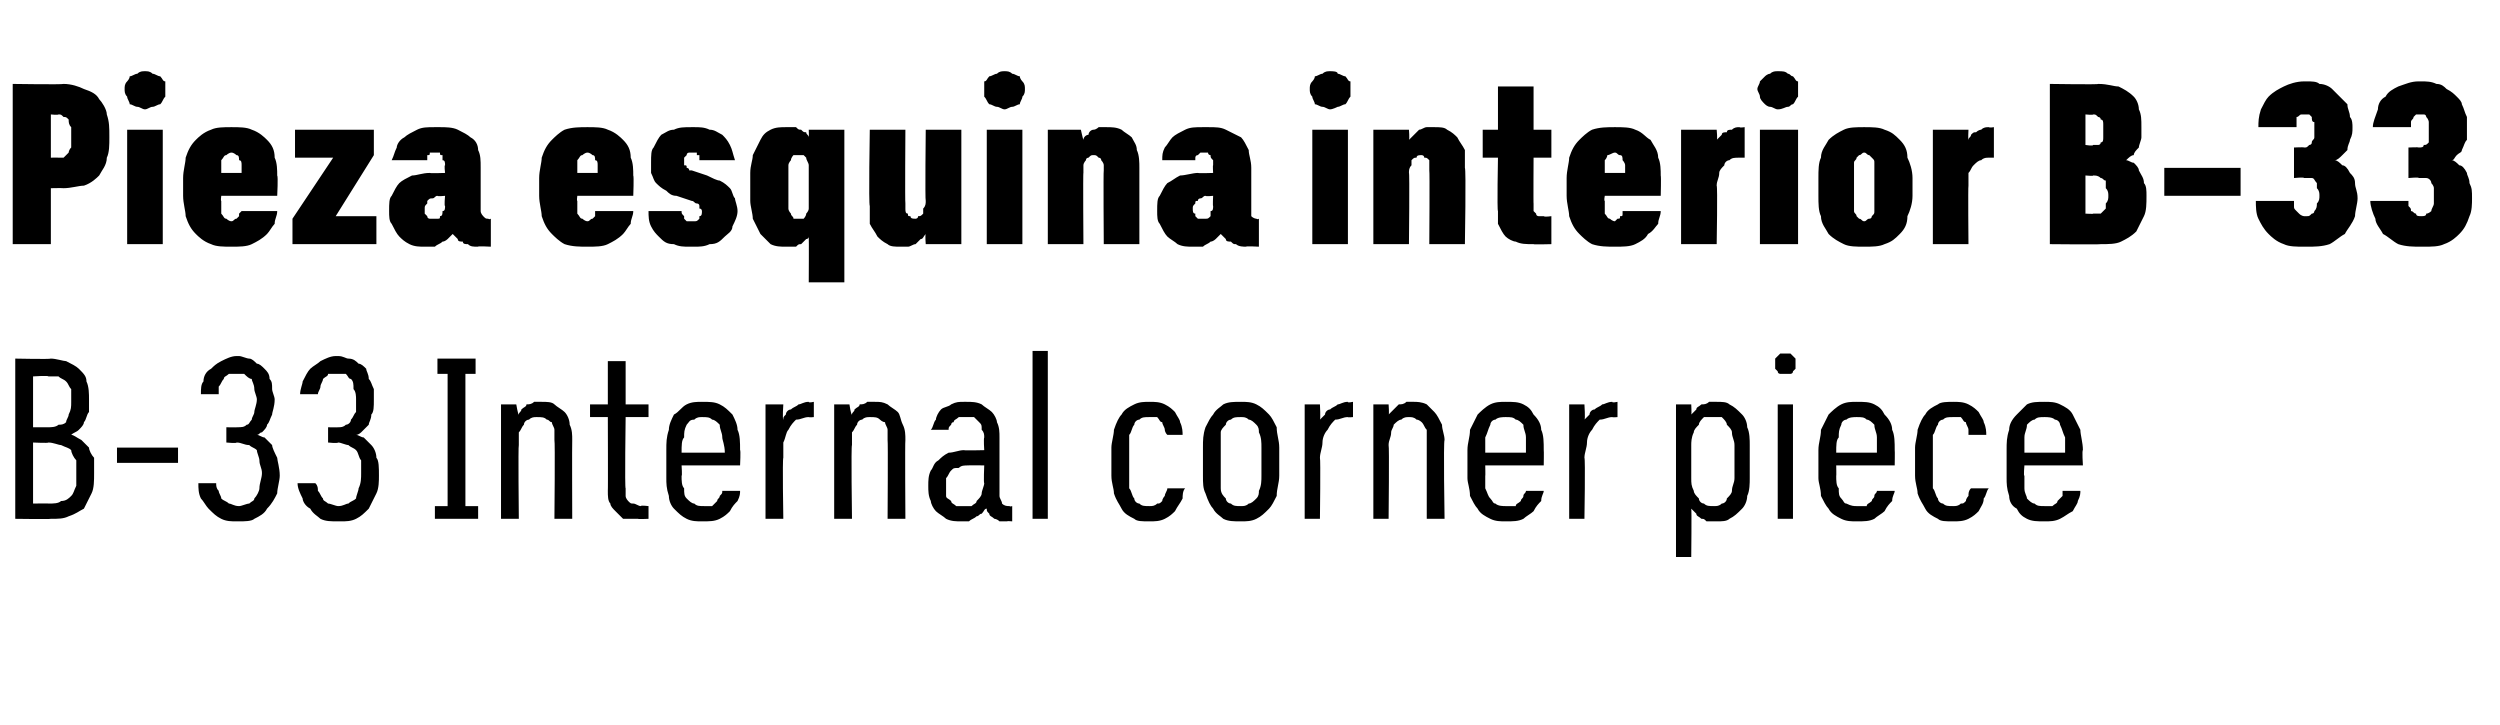
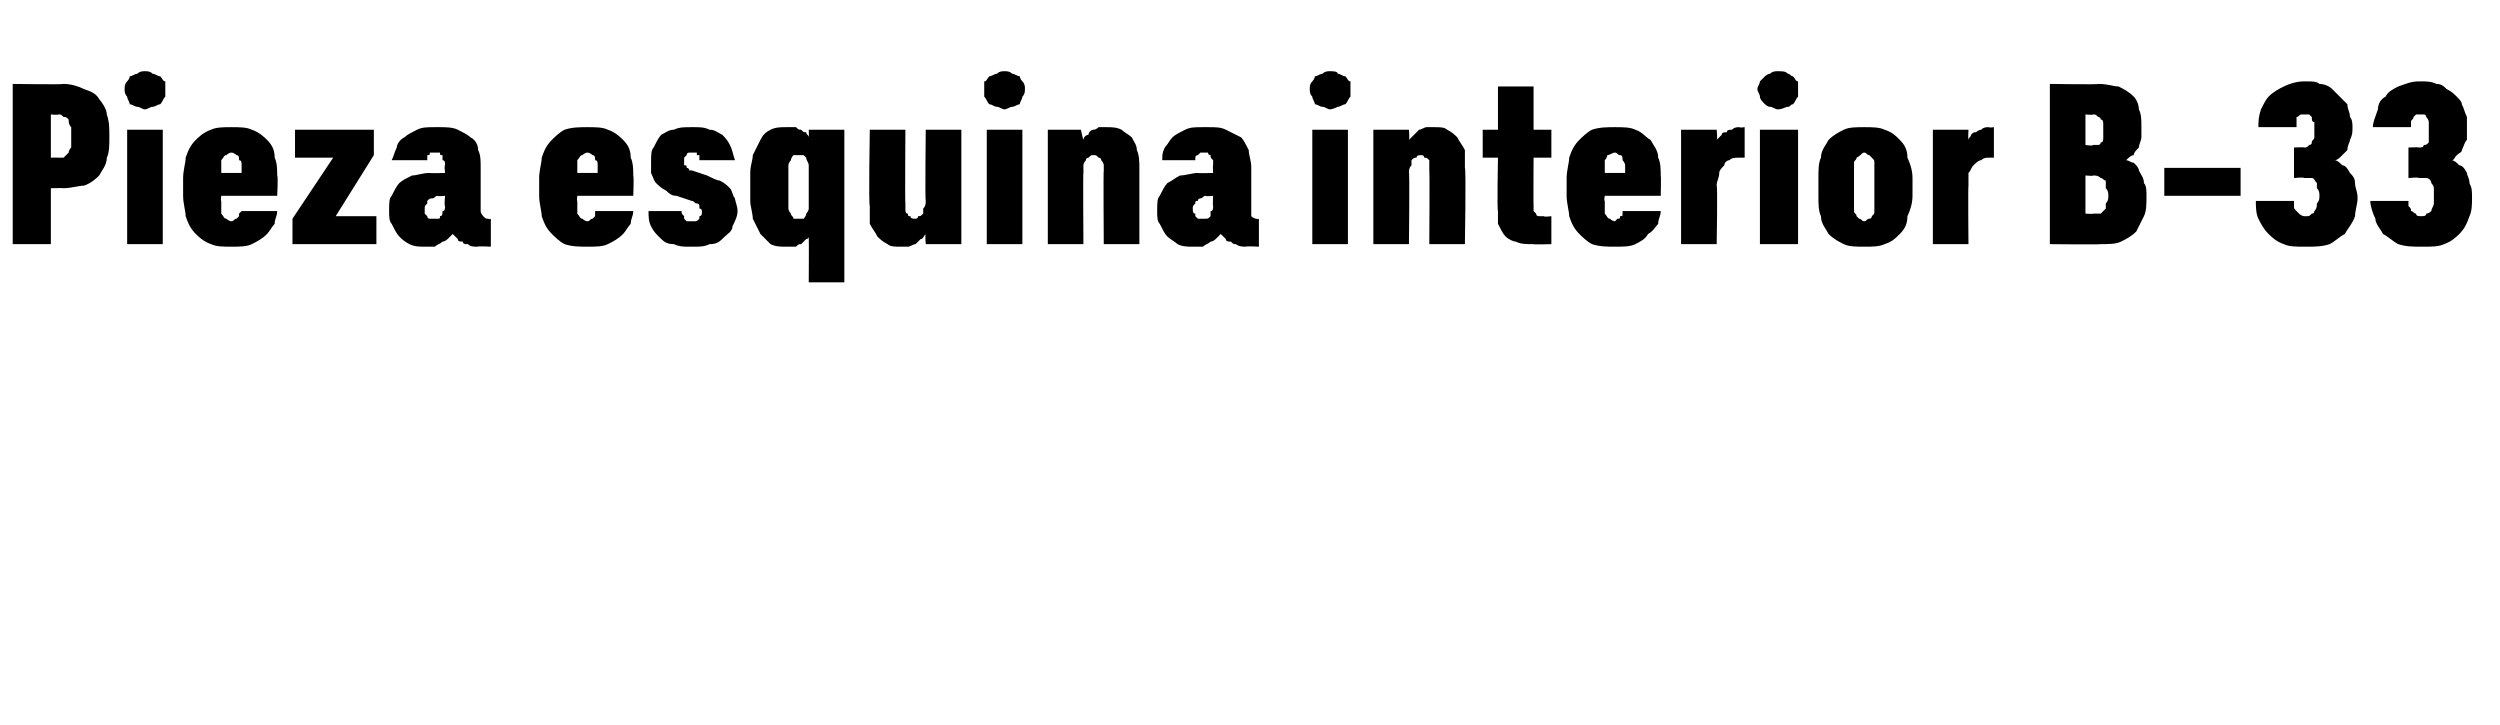
<svg xmlns="http://www.w3.org/2000/svg" version="1.1" width="98.3px" height="28.5px" viewBox="0 -3 98.3 28.5" style="top:-3px">
  <desc>Pieza esquina interior B 33 B 33 Internal corner piece</desc>
  <defs />
  <g id="Polygon630508">
-     <path d="M 0.6 17.4 C 0.6 17.4 1.99 17.42 2 17.4 C 2.3 17.4 2.5 17.4 2.7 17.3 C 3 17.2 3.1 17.1 3.3 17 C 3.4 16.8 3.5 16.6 3.6 16.4 C 3.7 16.2 3.7 15.9 3.7 15.6 C 3.7 15.4 3.7 15.2 3.7 15 C 3.6 14.9 3.5 14.7 3.5 14.6 C 3.4 14.5 3.3 14.4 3.2 14.3 C 3 14.2 2.9 14.1 2.8 14.1 C 2.9 14 3 14 3.1 13.9 C 3.2 13.8 3.3 13.7 3.3 13.6 C 3.4 13.5 3.4 13.3 3.5 13.2 C 3.5 13.1 3.5 12.9 3.5 12.7 C 3.5 12.5 3.5 12.2 3.4 12 C 3.4 11.8 3.3 11.7 3.1 11.5 C 3 11.4 2.8 11.3 2.6 11.2 C 2.5 11.2 2.2 11.1 2 11.1 C 1.98 11.13 0.6 11.1 0.6 11.1 L 0.6 17.4 Z M 1.3 16.8 L 1.3 14.4 C 1.3 14.4 1.92 14.43 1.9 14.4 C 2.1 14.4 2.3 14.5 2.4 14.5 C 2.6 14.6 2.7 14.6 2.8 14.7 C 2.8 14.8 2.9 15 3 15.1 C 3 15.2 3 15.4 3 15.6 C 3 15.8 3 16 3 16.1 C 2.9 16.3 2.9 16.4 2.8 16.5 C 2.7 16.6 2.6 16.7 2.4 16.7 C 2.3 16.8 2.1 16.8 1.9 16.8 C 1.92 16.79 1.3 16.8 1.3 16.8 Z M 1.3 13.8 L 1.3 11.8 C 1.3 11.8 1.91 11.76 1.9 11.8 C 2.1 11.8 2.2 11.8 2.3 11.8 C 2.4 11.9 2.5 11.9 2.6 12 C 2.7 12.1 2.7 12.2 2.8 12.3 C 2.8 12.4 2.8 12.6 2.8 12.8 C 2.8 13 2.8 13.1 2.7 13.3 C 2.7 13.4 2.6 13.5 2.6 13.6 C 2.5 13.7 2.4 13.7 2.3 13.7 C 2.2 13.8 2 13.8 1.9 13.8 C 1.91 13.8 1.3 13.8 1.3 13.8 Z M 4.6 15.2 L 7 15.2 L 7 14.6 L 4.6 14.6 L 4.6 15.2 Z M 9.3 17.5 C 9.3 17.5 9.4 17.5 9.4 17.5 C 9.6 17.5 9.9 17.5 10 17.4 C 10.2 17.3 10.4 17.2 10.5 17 C 10.7 16.8 10.8 16.6 10.9 16.4 C 10.9 16.2 11 15.9 11 15.7 C 11 15.4 10.9 15.1 10.9 15 C 10.8 14.8 10.7 14.6 10.7 14.5 C 10.6 14.4 10.5 14.3 10.4 14.2 C 10.3 14.2 10.2 14.1 10.1 14.1 C 10.2 14.1 10.2 14 10.3 14 C 10.4 13.9 10.5 13.8 10.5 13.7 C 10.6 13.6 10.6 13.5 10.7 13.3 C 10.7 13.2 10.8 13 10.8 12.7 C 10.8 12.6 10.7 12.4 10.7 12.3 C 10.7 12.1 10.7 12 10.6 11.9 C 10.6 11.7 10.5 11.6 10.4 11.5 C 10.3 11.4 10.2 11.3 10.1 11.3 C 10 11.2 9.9 11.1 9.8 11.1 C 9.7 11.1 9.5 11 9.4 11 C 9.4 11 9.3 11 9.3 11 C 9.1 11 8.9 11.1 8.7 11.2 C 8.5 11.3 8.4 11.4 8.3 11.5 C 8.1 11.6 8 11.8 8 12 C 7.9 12.1 7.9 12.3 7.9 12.5 C 7.9 12.5 8.6 12.5 8.6 12.5 C 8.6 12.4 8.6 12.3 8.6 12.2 C 8.7 12.1 8.7 12 8.8 11.9 C 8.8 11.8 8.9 11.8 9 11.7 C 9.1 11.7 9.2 11.7 9.3 11.7 C 9.3 11.7 9.3 11.7 9.3 11.7 C 9.4 11.7 9.5 11.7 9.6 11.7 C 9.7 11.8 9.8 11.9 9.9 11.9 C 9.9 12 10 12.1 10 12.3 C 10 12.4 10.1 12.6 10.1 12.7 C 10.1 12.9 10 13.1 10 13.2 C 10 13.3 9.9 13.4 9.9 13.5 C 9.8 13.6 9.8 13.7 9.7 13.7 C 9.6 13.8 9.5 13.8 9.3 13.8 C 9.34 13.81 8.9 13.8 8.9 13.8 L 8.9 14.4 C 8.9 14.4 9.32 14.44 9.3 14.4 C 9.5 14.4 9.6 14.5 9.8 14.5 C 9.9 14.6 10 14.6 10.1 14.7 C 10.1 14.8 10.2 15 10.2 15.1 C 10.2 15.3 10.3 15.4 10.3 15.6 C 10.3 15.8 10.2 16 10.2 16.2 C 10.2 16.3 10.1 16.5 10 16.6 C 10 16.7 9.9 16.7 9.8 16.8 C 9.7 16.8 9.5 16.9 9.4 16.9 C 9.4 16.9 9.4 16.9 9.4 16.9 C 9.2 16.9 9.1 16.8 9 16.8 C 8.9 16.7 8.8 16.7 8.7 16.6 C 8.7 16.5 8.6 16.4 8.6 16.3 C 8.5 16.2 8.5 16.1 8.5 16 C 8.5 16 7.8 16 7.8 16 C 7.8 16.2 7.8 16.4 7.9 16.6 C 8 16.7 8.1 16.9 8.2 17 C 8.4 17.2 8.5 17.3 8.7 17.4 C 8.9 17.5 9.1 17.5 9.3 17.5 Z M 13.3 17.5 C 13.3 17.5 13.4 17.5 13.4 17.5 C 13.6 17.5 13.8 17.5 14 17.4 C 14.2 17.3 14.3 17.2 14.5 17 C 14.6 16.8 14.7 16.6 14.8 16.4 C 14.9 16.2 14.9 15.9 14.9 15.7 C 14.9 15.4 14.9 15.1 14.8 15 C 14.8 14.8 14.7 14.6 14.6 14.5 C 14.5 14.4 14.4 14.3 14.3 14.2 C 14.2 14.2 14.1 14.1 14 14.1 C 14.1 14.1 14.2 14 14.2 14 C 14.3 13.9 14.4 13.8 14.5 13.7 C 14.5 13.6 14.6 13.5 14.6 13.3 C 14.7 13.2 14.7 13 14.7 12.7 C 14.7 12.6 14.7 12.4 14.7 12.3 C 14.6 12.1 14.6 12 14.5 11.9 C 14.5 11.7 14.4 11.6 14.4 11.5 C 14.3 11.4 14.2 11.3 14.1 11.3 C 14 11.2 13.9 11.1 13.7 11.1 C 13.6 11.1 13.5 11 13.3 11 C 13.3 11 13.2 11 13.2 11 C 13 11 12.8 11.1 12.6 11.2 C 12.5 11.3 12.3 11.4 12.2 11.5 C 12.1 11.6 12 11.8 11.9 12 C 11.9 12.1 11.8 12.3 11.8 12.5 C 11.8 12.5 12.5 12.5 12.5 12.5 C 12.5 12.4 12.6 12.3 12.6 12.2 C 12.6 12.1 12.7 12 12.7 11.9 C 12.8 11.8 12.9 11.8 12.9 11.7 C 13 11.7 13.1 11.7 13.2 11.7 C 13.2 11.7 13.3 11.7 13.3 11.7 C 13.4 11.7 13.5 11.7 13.6 11.7 C 13.7 11.8 13.7 11.9 13.8 11.9 C 13.9 12 13.9 12.1 13.9 12.3 C 14 12.4 14 12.6 14 12.7 C 14 12.9 14 13.1 14 13.2 C 13.9 13.3 13.9 13.4 13.8 13.5 C 13.8 13.6 13.7 13.7 13.6 13.7 C 13.5 13.8 13.4 13.8 13.3 13.8 C 13.28 13.81 12.9 13.8 12.9 13.8 L 12.9 14.4 C 12.9 14.4 13.26 14.44 13.3 14.4 C 13.4 14.4 13.6 14.5 13.7 14.5 C 13.8 14.6 13.9 14.6 14 14.7 C 14.1 14.8 14.1 15 14.2 15.1 C 14.2 15.3 14.2 15.4 14.2 15.6 C 14.2 15.8 14.2 16 14.1 16.2 C 14.1 16.3 14 16.5 14 16.6 C 13.9 16.7 13.8 16.7 13.7 16.8 C 13.6 16.8 13.5 16.9 13.3 16.9 C 13.3 16.9 13.3 16.9 13.3 16.9 C 13.2 16.9 13 16.8 12.9 16.8 C 12.8 16.7 12.7 16.7 12.7 16.6 C 12.6 16.5 12.6 16.4 12.5 16.3 C 12.5 16.2 12.5 16.1 12.4 16 C 12.4 16 11.7 16 11.7 16 C 11.7 16.2 11.8 16.4 11.9 16.6 C 11.9 16.7 12 16.9 12.2 17 C 12.3 17.2 12.5 17.3 12.6 17.4 C 12.8 17.5 13 17.5 13.3 17.5 Z M 17.1 17.4 L 18.8 17.4 L 18.8 16.9 L 18.3 16.9 L 18.3 11.7 L 18.7 11.7 L 18.7 11.1 L 17.2 11.1 L 17.2 11.7 L 17.6 11.7 L 17.6 16.9 L 17.1 16.9 L 17.1 17.4 Z M 19.7 17.4 L 20.4 17.4 C 20.4 17.4 20.37 14.5 20.4 14.5 C 20.4 14.3 20.4 14.2 20.4 14 C 20.5 13.9 20.5 13.8 20.6 13.7 C 20.6 13.6 20.7 13.5 20.8 13.5 C 20.9 13.4 21 13.4 21.1 13.4 C 21.3 13.4 21.4 13.4 21.5 13.5 C 21.6 13.5 21.6 13.6 21.7 13.6 C 21.7 13.7 21.8 13.8 21.8 13.9 C 21.8 14.1 21.8 14.2 21.8 14.3 C 21.83 14.34 21.8 17.4 21.8 17.4 L 22.5 17.4 C 22.5 17.4 22.49 14.34 22.5 14.3 C 22.5 14.1 22.5 13.9 22.4 13.7 C 22.4 13.5 22.3 13.3 22.2 13.2 C 22.1 13.1 21.9 13 21.8 12.9 C 21.7 12.8 21.5 12.8 21.3 12.8 C 21.2 12.8 21.1 12.8 21 12.8 C 20.9 12.9 20.8 12.9 20.7 12.9 C 20.7 13 20.6 13 20.5 13.1 C 20.5 13.2 20.4 13.2 20.4 13.3 C 20.37 13.32 20.3 12.9 20.3 12.9 L 19.7 12.9 L 19.7 17.4 Z M 25.1 17.4 C 25.05 17.42 25.5 17.4 25.5 17.4 L 25.5 16.9 C 25.5 16.9 25.19 16.86 25.2 16.9 C 25.1 16.9 25 16.8 24.9 16.8 C 24.8 16.8 24.8 16.8 24.7 16.7 C 24.7 16.7 24.6 16.6 24.6 16.5 C 24.6 16.4 24.6 16.3 24.6 16.2 C 24.56 16.23 24.6 13.4 24.6 13.4 L 25.5 13.4 L 25.5 12.9 L 24.6 12.9 L 24.6 11.2 L 23.9 11.2 L 23.9 12.9 L 23.2 12.9 L 23.2 13.4 L 23.9 13.4 C 23.9 13.4 23.91 16.32 23.9 16.3 C 23.9 16.5 23.9 16.7 24 16.8 C 24 16.9 24.1 17 24.2 17.1 C 24.3 17.2 24.4 17.3 24.5 17.4 C 24.7 17.4 24.9 17.4 25.1 17.4 Z M 27.6 17.5 C 27.9 17.5 28.1 17.5 28.3 17.4 C 28.5 17.3 28.6 17.2 28.7 17.1 C 28.8 16.9 28.9 16.8 29 16.7 C 29.1 16.5 29.1 16.4 29.1 16.3 C 29.1 16.3 28.4 16.3 28.4 16.3 C 28.4 16.4 28.4 16.4 28.3 16.5 C 28.3 16.6 28.2 16.6 28.2 16.7 C 28.1 16.8 28.1 16.8 28 16.9 C 27.9 16.9 27.8 16.9 27.7 16.9 C 27.5 16.9 27.4 16.9 27.3 16.8 C 27.2 16.8 27.1 16.7 27 16.6 C 26.9 16.5 26.9 16.4 26.9 16.2 C 26.8 16.1 26.8 15.9 26.8 15.7 C 26.83 15.75 26.8 15.3 26.8 15.3 L 29.1 15.3 C 29.1 15.3 29.13 14.69 29.1 14.7 C 29.1 14.4 29.1 14.1 29 13.9 C 29 13.7 28.9 13.5 28.8 13.3 C 28.6 13.1 28.5 13 28.3 12.9 C 28.1 12.8 27.9 12.8 27.6 12.8 C 27.4 12.8 27.2 12.8 27 12.9 C 26.8 13 26.7 13.2 26.5 13.3 C 26.4 13.5 26.3 13.7 26.3 13.9 C 26.2 14.2 26.2 14.4 26.2 14.7 C 26.2 14.7 26.2 15.8 26.2 15.8 C 26.2 16 26.2 16.2 26.3 16.5 C 26.3 16.7 26.4 16.9 26.5 17 C 26.7 17.2 26.8 17.3 27 17.4 C 27.2 17.5 27.4 17.5 27.6 17.5 Z M 28.5 14.8 C 28.5 14.8 26.8 14.8 26.8 14.8 C 26.8 14.5 26.8 14.3 26.9 14.2 C 26.9 14 26.9 13.9 27 13.7 C 27.1 13.6 27.1 13.5 27.3 13.5 C 27.4 13.4 27.5 13.4 27.6 13.4 C 27.8 13.4 27.9 13.4 28 13.5 C 28.1 13.5 28.2 13.6 28.3 13.7 C 28.3 13.9 28.4 14 28.4 14.2 C 28.4 14.3 28.5 14.5 28.5 14.8 Z M 30.1 17.4 L 30.8 17.4 C 30.8 17.4 30.76 15.04 30.8 15 C 30.8 14.8 30.8 14.6 30.8 14.4 C 30.9 14.2 30.9 14 31 13.9 C 31.1 13.7 31.2 13.6 31.3 13.5 C 31.5 13.5 31.6 13.4 31.8 13.4 C 31.82 13.42 32 13.4 32 13.4 L 32 12.8 C 32 12.8 31.79 12.85 31.8 12.8 C 31.6 12.8 31.5 12.9 31.4 12.9 C 31.3 13 31.2 13 31.1 13.1 C 31 13.1 30.9 13.2 30.9 13.3 C 30.8 13.4 30.8 13.4 30.8 13.5 C 30.76 13.49 30.8 12.9 30.8 12.9 L 30.1 12.9 L 30.1 17.4 Z M 32.8 17.4 L 33.5 17.4 C 33.5 17.4 33.46 14.5 33.5 14.5 C 33.5 14.3 33.5 14.2 33.5 14 C 33.6 13.9 33.6 13.8 33.7 13.7 C 33.7 13.6 33.8 13.5 33.9 13.5 C 34 13.4 34.1 13.4 34.2 13.4 C 34.4 13.4 34.5 13.4 34.6 13.5 C 34.6 13.5 34.7 13.6 34.8 13.6 C 34.8 13.7 34.9 13.8 34.9 13.9 C 34.9 14.1 34.9 14.2 34.9 14.3 C 34.92 14.34 34.9 17.4 34.9 17.4 L 35.6 17.4 C 35.6 17.4 35.58 14.34 35.6 14.3 C 35.6 14.1 35.6 13.9 35.5 13.7 C 35.4 13.5 35.4 13.3 35.3 13.2 C 35.2 13.1 35 13 34.9 12.9 C 34.7 12.8 34.6 12.8 34.4 12.8 C 34.3 12.8 34.2 12.8 34.1 12.8 C 34 12.9 33.9 12.9 33.8 12.9 C 33.8 13 33.7 13 33.6 13.1 C 33.6 13.2 33.5 13.2 33.5 13.3 C 33.46 13.32 33.4 12.9 33.4 12.9 L 32.8 12.9 L 32.8 17.4 Z M 39.8 17.5 L 39.8 16.9 C 39.8 16.9 39.7 16.93 39.7 16.9 C 39.6 16.9 39.5 16.9 39.4 16.8 C 39.4 16.7 39.3 16.6 39.3 16.5 C 39.3 16.5 39.3 14.2 39.3 14.2 C 39.3 14 39.3 13.8 39.2 13.6 C 39.2 13.5 39.1 13.3 39 13.2 C 38.9 13.1 38.7 13 38.6 12.9 C 38.4 12.8 38.2 12.8 38 12.8 C 38 12.8 37.9 12.8 37.9 12.8 C 37.7 12.8 37.6 12.8 37.4 12.9 C 37.3 13 37.1 13 37 13.1 C 36.9 13.2 36.8 13.4 36.8 13.5 C 36.7 13.6 36.7 13.8 36.6 13.9 C 36.6 13.9 37.3 13.9 37.3 13.9 C 37.3 13.8 37.3 13.8 37.4 13.7 C 37.4 13.7 37.4 13.6 37.5 13.6 C 37.5 13.5 37.6 13.5 37.7 13.4 C 37.8 13.4 37.8 13.4 38 13.4 C 38 13.4 38 13.4 38 13.4 C 38.1 13.4 38.2 13.4 38.3 13.4 C 38.4 13.5 38.4 13.5 38.5 13.6 C 38.6 13.7 38.6 13.7 38.6 13.9 C 38.7 14 38.7 14.1 38.7 14.2 C 38.67 14.24 38.7 14.7 38.7 14.7 C 38.7 14.7 37.92 14.72 37.9 14.7 C 37.7 14.7 37.5 14.8 37.3 14.8 C 37.1 14.9 37 15 36.9 15.1 C 36.7 15.2 36.7 15.4 36.6 15.5 C 36.5 15.7 36.5 15.9 36.5 16.1 C 36.5 16.3 36.5 16.5 36.6 16.7 C 36.6 16.8 36.7 17 36.8 17.1 C 36.9 17.2 37.1 17.3 37.2 17.4 C 37.4 17.5 37.6 17.5 37.8 17.5 C 37.8 17.5 37.8 17.5 37.8 17.5 C 37.9 17.5 38 17.5 38.1 17.5 C 38.2 17.4 38.3 17.4 38.4 17.3 C 38.5 17.3 38.5 17.2 38.6 17.2 C 38.7 17.1 38.7 17 38.8 17 C 38.8 17.1 38.8 17.1 38.9 17.2 C 38.9 17.3 39 17.3 39.1 17.4 C 39.1 17.4 39.2 17.4 39.3 17.5 C 39.4 17.5 39.5 17.5 39.6 17.5 C 39.6 17.48 39.8 17.5 39.8 17.5 Z M 38.7 15.3 C 38.7 15.3 38.67 16 38.7 16 C 38.7 16.1 38.6 16.3 38.6 16.4 C 38.6 16.5 38.5 16.6 38.4 16.7 C 38.4 16.8 38.3 16.8 38.2 16.9 C 38.1 16.9 38 16.9 37.9 16.9 C 37.9 16.9 37.8 16.9 37.8 16.9 C 37.7 16.9 37.7 16.9 37.6 16.9 C 37.5 16.8 37.4 16.8 37.4 16.7 C 37.3 16.6 37.2 16.6 37.2 16.5 C 37.2 16.4 37.2 16.2 37.2 16.1 C 37.2 16 37.2 15.9 37.2 15.8 C 37.3 15.7 37.3 15.6 37.4 15.5 C 37.5 15.4 37.5 15.4 37.7 15.4 C 37.8 15.3 37.9 15.3 38.1 15.3 C 38.05 15.29 38.7 15.3 38.7 15.3 Z M 40.6 17.4 L 41.2 17.4 L 41.2 10.8 L 40.6 10.8 L 40.6 17.4 Z M 45.2 17.5 C 45.4 17.5 45.6 17.5 45.8 17.4 C 46 17.3 46.1 17.2 46.2 17.1 C 46.3 16.9 46.4 16.8 46.5 16.6 C 46.5 16.5 46.5 16.3 46.6 16.2 C 46.6 16.2 45.9 16.2 45.9 16.2 C 45.9 16.3 45.8 16.4 45.8 16.5 C 45.8 16.5 45.7 16.6 45.7 16.7 C 45.6 16.8 45.6 16.8 45.5 16.8 C 45.4 16.9 45.3 16.9 45.2 16.9 C 45 16.9 44.9 16.9 44.8 16.8 C 44.7 16.8 44.6 16.7 44.6 16.6 C 44.5 16.5 44.5 16.3 44.4 16.2 C 44.4 16 44.4 15.9 44.4 15.6 C 44.4 15.6 44.4 14.7 44.4 14.7 C 44.4 14.5 44.4 14.3 44.4 14.1 C 44.5 14 44.5 13.8 44.6 13.7 C 44.6 13.6 44.7 13.5 44.8 13.5 C 44.9 13.4 45 13.4 45.2 13.4 C 45.3 13.4 45.4 13.4 45.5 13.4 C 45.6 13.5 45.6 13.6 45.7 13.6 C 45.7 13.7 45.8 13.8 45.8 13.9 C 45.8 13.9 45.8 14 45.9 14.1 C 45.9 14.1 46.5 14.1 46.5 14.1 C 46.5 14 46.5 13.8 46.4 13.6 C 46.4 13.5 46.3 13.4 46.2 13.2 C 46.1 13.1 46 13 45.8 12.9 C 45.6 12.8 45.4 12.8 45.2 12.8 C 45 12.8 44.8 12.8 44.6 12.9 C 44.4 13 44.2 13.1 44.1 13.3 C 44 13.4 43.9 13.6 43.8 13.9 C 43.8 14.1 43.7 14.4 43.7 14.6 C 43.7 14.6 43.7 15.7 43.7 15.7 C 43.7 16 43.8 16.2 43.8 16.4 C 43.9 16.7 44 16.8 44.1 17 C 44.2 17.2 44.4 17.3 44.6 17.4 C 44.7 17.5 44.9 17.5 45.2 17.5 Z M 48.8 17.5 C 49 17.5 49.2 17.5 49.4 17.4 C 49.6 17.3 49.7 17.2 49.9 17 C 50 16.9 50.1 16.7 50.2 16.5 C 50.2 16.2 50.3 16 50.3 15.7 C 50.3 15.7 50.3 14.6 50.3 14.6 C 50.3 14.3 50.2 14.1 50.2 13.8 C 50.1 13.6 50 13.4 49.9 13.3 C 49.7 13.1 49.6 13 49.4 12.9 C 49.2 12.8 49 12.8 48.8 12.8 C 48.5 12.8 48.3 12.8 48.1 12.9 C 48 13 47.8 13.1 47.7 13.3 C 47.6 13.4 47.5 13.6 47.4 13.8 C 47.3 14.1 47.3 14.3 47.3 14.6 C 47.3 14.6 47.3 15.7 47.3 15.7 C 47.3 16 47.3 16.2 47.4 16.4 C 47.5 16.7 47.6 16.9 47.7 17 C 47.8 17.2 48 17.3 48.1 17.4 C 48.3 17.5 48.5 17.5 48.8 17.5 Z M 48.8 16.9 C 48.6 16.9 48.5 16.9 48.4 16.8 C 48.3 16.8 48.2 16.7 48.2 16.6 C 48.1 16.5 48 16.4 48 16.2 C 48 16.1 48 15.9 48 15.7 C 48 15.7 48 14.6 48 14.6 C 48 14.4 48 14.2 48 14 C 48 13.9 48.1 13.8 48.2 13.7 C 48.2 13.6 48.3 13.5 48.4 13.5 C 48.5 13.4 48.6 13.4 48.8 13.4 C 48.9 13.4 49 13.4 49.1 13.5 C 49.2 13.5 49.3 13.6 49.4 13.7 C 49.5 13.8 49.5 13.9 49.5 14 C 49.6 14.2 49.6 14.4 49.6 14.6 C 49.6 14.6 49.6 15.7 49.6 15.7 C 49.6 15.9 49.6 16.1 49.5 16.3 C 49.5 16.4 49.5 16.5 49.4 16.6 C 49.3 16.7 49.2 16.8 49.1 16.8 C 49 16.9 48.9 16.9 48.8 16.9 Z M 51.3 17.4 L 51.9 17.4 C 51.9 17.4 51.93 15.04 51.9 15 C 51.9 14.8 52 14.6 52 14.4 C 52 14.2 52.1 14 52.2 13.9 C 52.3 13.7 52.4 13.6 52.5 13.5 C 52.7 13.5 52.8 13.4 53 13.4 C 52.99 13.42 53.2 13.4 53.2 13.4 L 53.2 12.8 C 53.2 12.8 52.97 12.85 53 12.8 C 52.8 12.8 52.7 12.9 52.6 12.9 C 52.5 13 52.4 13 52.3 13.1 C 52.2 13.1 52.1 13.2 52.1 13.3 C 52 13.4 52 13.4 51.9 13.5 C 51.93 13.49 51.9 12.9 51.9 12.9 L 51.3 12.9 L 51.3 17.4 Z M 54 17.4 L 54.6 17.4 C 54.6 17.4 54.63 14.5 54.6 14.5 C 54.6 14.3 54.7 14.2 54.7 14 C 54.7 13.9 54.8 13.8 54.8 13.7 C 54.9 13.6 55 13.5 55.1 13.5 C 55.2 13.4 55.3 13.4 55.4 13.4 C 55.5 13.4 55.6 13.4 55.7 13.5 C 55.8 13.5 55.9 13.6 55.9 13.6 C 56 13.7 56 13.8 56.1 13.9 C 56.1 14.1 56.1 14.2 56.1 14.3 C 56.1 14.34 56.1 17.4 56.1 17.4 L 56.8 17.4 C 56.8 17.4 56.75 14.34 56.8 14.3 C 56.8 14.1 56.7 13.9 56.7 13.7 C 56.6 13.5 56.5 13.3 56.4 13.2 C 56.3 13.1 56.2 13 56.1 12.9 C 55.9 12.8 55.7 12.8 55.6 12.8 C 55.5 12.8 55.4 12.8 55.3 12.8 C 55.2 12.9 55.1 12.9 55 12.9 C 54.9 13 54.9 13 54.8 13.1 C 54.7 13.2 54.7 13.2 54.6 13.3 C 54.63 13.32 54.6 12.9 54.6 12.9 L 54 12.9 L 54 17.4 Z M 59.2 17.5 C 59.5 17.5 59.7 17.5 59.9 17.4 C 60 17.3 60.2 17.2 60.3 17.1 C 60.4 16.9 60.5 16.8 60.6 16.7 C 60.6 16.5 60.7 16.4 60.7 16.3 C 60.7 16.3 60 16.3 60 16.3 C 60 16.4 59.9 16.4 59.9 16.5 C 59.9 16.6 59.8 16.6 59.8 16.7 C 59.7 16.8 59.6 16.8 59.6 16.9 C 59.5 16.9 59.4 16.9 59.2 16.9 C 59.1 16.9 58.9 16.9 58.8 16.8 C 58.7 16.8 58.7 16.7 58.6 16.6 C 58.5 16.5 58.5 16.4 58.4 16.2 C 58.4 16.1 58.4 15.9 58.4 15.7 C 58.41 15.75 58.4 15.3 58.4 15.3 L 60.7 15.3 C 60.7 15.3 60.71 14.69 60.7 14.7 C 60.7 14.4 60.7 14.1 60.6 13.9 C 60.6 13.7 60.5 13.5 60.3 13.3 C 60.2 13.1 60.1 13 59.9 12.9 C 59.7 12.8 59.5 12.8 59.2 12.8 C 59 12.8 58.8 12.8 58.6 12.9 C 58.4 13 58.2 13.2 58.1 13.3 C 58 13.5 57.9 13.7 57.8 13.9 C 57.8 14.2 57.7 14.4 57.7 14.7 C 57.7 14.7 57.7 15.8 57.7 15.8 C 57.7 16 57.8 16.2 57.8 16.5 C 57.9 16.7 58 16.9 58.1 17 C 58.2 17.2 58.4 17.3 58.6 17.4 C 58.8 17.5 59 17.5 59.2 17.5 Z M 60 14.8 C 60 14.8 58.4 14.8 58.4 14.8 C 58.4 14.5 58.4 14.3 58.4 14.2 C 58.5 14 58.5 13.9 58.6 13.7 C 58.6 13.6 58.7 13.5 58.8 13.5 C 58.9 13.4 59.1 13.4 59.2 13.4 C 59.4 13.4 59.5 13.4 59.6 13.5 C 59.7 13.5 59.8 13.6 59.9 13.7 C 59.9 13.9 60 14 60 14.2 C 60 14.3 60 14.5 60 14.8 Z M 61.7 17.4 L 62.3 17.4 C 62.3 17.4 62.34 15.04 62.3 15 C 62.3 14.8 62.4 14.6 62.4 14.4 C 62.4 14.2 62.5 14 62.6 13.9 C 62.7 13.7 62.8 13.6 62.9 13.5 C 63.1 13.5 63.2 13.4 63.4 13.4 C 63.4 13.42 63.6 13.4 63.6 13.4 L 63.6 12.8 C 63.6 12.8 63.37 12.85 63.4 12.8 C 63.2 12.8 63.1 12.9 63 12.9 C 62.9 13 62.8 13 62.7 13.1 C 62.6 13.1 62.5 13.2 62.5 13.3 C 62.4 13.4 62.4 13.4 62.3 13.5 C 62.34 13.49 62.3 12.9 62.3 12.9 L 61.7 12.9 L 61.7 17.4 Z M 65.9 18.9 L 66.5 18.9 C 66.5 18.9 66.52 16.99 66.5 17 C 66.6 17.1 66.6 17.1 66.7 17.2 C 66.7 17.3 66.8 17.3 66.9 17.4 C 67 17.4 67 17.4 67.1 17.5 C 67.2 17.5 67.4 17.5 67.5 17.5 C 67.7 17.5 67.9 17.5 68 17.4 C 68.2 17.3 68.3 17.2 68.5 17 C 68.6 16.9 68.7 16.7 68.7 16.5 C 68.8 16.3 68.8 16 68.8 15.8 C 68.8 15.8 68.8 14.5 68.8 14.5 C 68.8 14.3 68.8 14 68.7 13.8 C 68.7 13.6 68.6 13.4 68.5 13.3 C 68.3 13.1 68.2 13 68 12.9 C 67.9 12.8 67.7 12.8 67.5 12.8 C 67.4 12.8 67.2 12.8 67.2 12.8 C 67.1 12.9 67 12.9 66.9 12.9 C 66.8 13 66.7 13 66.7 13.1 C 66.6 13.2 66.6 13.2 66.5 13.3 C 66.52 13.3 66.5 12.9 66.5 12.9 L 65.9 12.9 L 65.9 18.9 Z M 67.4 16.9 C 67.2 16.9 67.1 16.9 67 16.8 C 66.9 16.8 66.8 16.7 66.8 16.6 C 66.7 16.5 66.6 16.4 66.6 16.3 C 66.5 16.1 66.5 16 66.5 15.8 C 66.5 15.8 66.5 14.5 66.5 14.5 C 66.5 14.4 66.5 14.2 66.6 14 C 66.6 13.9 66.7 13.8 66.8 13.7 C 66.8 13.6 66.9 13.5 67 13.4 C 67.1 13.4 67.2 13.4 67.4 13.4 C 67.5 13.4 67.6 13.4 67.7 13.4 C 67.8 13.5 67.9 13.6 67.9 13.7 C 68 13.8 68.1 13.9 68.1 14 C 68.1 14.2 68.2 14.3 68.2 14.5 C 68.2 14.5 68.2 15.8 68.2 15.8 C 68.2 16 68.1 16.1 68.1 16.3 C 68.1 16.4 68 16.5 67.9 16.6 C 67.9 16.7 67.8 16.8 67.7 16.8 C 67.6 16.9 67.5 16.9 67.4 16.9 Z M 69.9 17.4 L 70.5 17.4 L 70.5 12.9 L 69.9 12.9 L 69.9 17.4 Z M 70.2 11.7 C 70.3 11.7 70.3 11.7 70.4 11.7 C 70.4 11.7 70.5 11.7 70.5 11.6 C 70.5 11.6 70.6 11.5 70.6 11.5 C 70.6 11.4 70.6 11.4 70.6 11.3 C 70.6 11.3 70.6 11.2 70.6 11.1 C 70.6 11.1 70.5 11 70.5 11 C 70.5 11 70.4 10.9 70.4 10.9 C 70.3 10.9 70.3 10.9 70.2 10.9 C 70.1 10.9 70.1 10.9 70 10.9 C 70 10.9 69.9 11 69.9 11 C 69.9 11 69.8 11.1 69.8 11.1 C 69.8 11.2 69.8 11.3 69.8 11.3 C 69.8 11.4 69.8 11.4 69.8 11.5 C 69.8 11.5 69.9 11.6 69.9 11.6 C 69.9 11.7 70 11.7 70 11.7 C 70.1 11.7 70.1 11.7 70.2 11.7 Z M 73 17.5 C 73.3 17.5 73.5 17.5 73.7 17.4 C 73.8 17.3 74 17.2 74.1 17.1 C 74.2 16.9 74.3 16.8 74.4 16.7 C 74.4 16.5 74.5 16.4 74.5 16.3 C 74.5 16.3 73.8 16.3 73.8 16.3 C 73.8 16.4 73.7 16.4 73.7 16.5 C 73.7 16.6 73.6 16.6 73.6 16.7 C 73.5 16.8 73.4 16.8 73.4 16.9 C 73.3 16.9 73.2 16.9 73 16.9 C 72.9 16.9 72.8 16.9 72.6 16.8 C 72.5 16.8 72.5 16.7 72.4 16.6 C 72.3 16.5 72.3 16.4 72.3 16.2 C 72.2 16.1 72.2 15.9 72.2 15.7 C 72.21 15.75 72.2 15.3 72.2 15.3 L 74.5 15.3 C 74.5 15.3 74.51 14.69 74.5 14.7 C 74.5 14.4 74.5 14.1 74.4 13.9 C 74.4 13.7 74.3 13.5 74.1 13.3 C 74 13.1 73.9 13 73.7 12.9 C 73.5 12.8 73.3 12.8 73 12.8 C 72.8 12.8 72.6 12.8 72.4 12.9 C 72.2 13 72 13.2 71.9 13.3 C 71.8 13.5 71.7 13.7 71.6 13.9 C 71.6 14.2 71.5 14.4 71.5 14.7 C 71.5 14.7 71.5 15.8 71.5 15.8 C 71.5 16 71.6 16.2 71.6 16.5 C 71.7 16.7 71.8 16.9 71.9 17 C 72 17.2 72.2 17.3 72.4 17.4 C 72.6 17.5 72.8 17.5 73 17.5 Z M 73.8 14.8 C 73.8 14.8 72.2 14.8 72.2 14.8 C 72.2 14.5 72.2 14.3 72.3 14.2 C 72.3 14 72.3 13.9 72.4 13.7 C 72.4 13.6 72.5 13.5 72.6 13.5 C 72.7 13.4 72.9 13.4 73 13.4 C 73.2 13.4 73.3 13.4 73.4 13.5 C 73.5 13.5 73.6 13.6 73.7 13.7 C 73.7 13.9 73.8 14 73.8 14.2 C 73.8 14.3 73.8 14.5 73.8 14.8 Z M 76.8 17.5 C 77 17.5 77.2 17.5 77.4 17.4 C 77.6 17.3 77.7 17.2 77.8 17.1 C 77.9 16.9 78 16.8 78 16.6 C 78.1 16.5 78.1 16.3 78.2 16.2 C 78.2 16.2 77.5 16.2 77.5 16.2 C 77.4 16.3 77.4 16.4 77.4 16.5 C 77.4 16.5 77.3 16.6 77.3 16.7 C 77.2 16.8 77.2 16.8 77.1 16.8 C 77 16.9 76.9 16.9 76.8 16.9 C 76.6 16.9 76.5 16.9 76.4 16.8 C 76.3 16.8 76.2 16.7 76.2 16.6 C 76.1 16.5 76.1 16.3 76 16.2 C 76 16 76 15.9 76 15.6 C 76 15.6 76 14.7 76 14.7 C 76 14.5 76 14.3 76 14.1 C 76.1 14 76.1 13.8 76.2 13.7 C 76.2 13.6 76.3 13.5 76.4 13.5 C 76.5 13.4 76.6 13.4 76.8 13.4 C 76.9 13.4 77 13.4 77.1 13.4 C 77.2 13.5 77.2 13.6 77.3 13.6 C 77.3 13.7 77.4 13.8 77.4 13.9 C 77.4 13.9 77.4 14 77.4 14.1 C 77.4 14.1 78.1 14.1 78.1 14.1 C 78.1 14 78.1 13.8 78 13.6 C 78 13.5 77.9 13.4 77.8 13.2 C 77.7 13.1 77.6 13 77.4 12.9 C 77.2 12.8 77 12.8 76.8 12.8 C 76.6 12.8 76.3 12.8 76.2 12.9 C 76 13 75.8 13.1 75.7 13.3 C 75.6 13.4 75.5 13.6 75.4 13.9 C 75.4 14.1 75.3 14.4 75.3 14.6 C 75.3 14.6 75.3 15.7 75.3 15.7 C 75.3 16 75.4 16.2 75.4 16.4 C 75.5 16.7 75.6 16.8 75.7 17 C 75.8 17.2 76 17.3 76.2 17.4 C 76.3 17.5 76.5 17.5 76.8 17.5 Z M 80.4 17.5 C 80.6 17.5 80.8 17.5 81 17.4 C 81.2 17.3 81.3 17.2 81.5 17.1 C 81.6 16.9 81.7 16.8 81.7 16.7 C 81.8 16.5 81.8 16.4 81.8 16.3 C 81.8 16.3 81.1 16.3 81.1 16.3 C 81.1 16.4 81.1 16.4 81.1 16.5 C 81 16.6 81 16.6 80.9 16.7 C 80.9 16.8 80.8 16.8 80.7 16.9 C 80.6 16.9 80.5 16.9 80.4 16.9 C 80.2 16.9 80.1 16.9 80 16.8 C 79.9 16.8 79.8 16.7 79.7 16.6 C 79.7 16.5 79.6 16.4 79.6 16.2 C 79.6 16.1 79.6 15.9 79.6 15.7 C 79.56 15.75 79.6 15.3 79.6 15.3 L 81.9 15.3 C 81.9 15.3 81.86 14.69 81.9 14.7 C 81.9 14.4 81.8 14.1 81.8 13.9 C 81.7 13.7 81.6 13.5 81.5 13.3 C 81.4 13.1 81.2 13 81 12.9 C 80.8 12.8 80.6 12.8 80.4 12.8 C 80.1 12.8 79.9 12.8 79.7 12.9 C 79.6 13 79.4 13.2 79.3 13.3 C 79.1 13.5 79 13.7 79 13.9 C 78.9 14.2 78.9 14.4 78.9 14.7 C 78.9 14.7 78.9 15.8 78.9 15.8 C 78.9 16 78.9 16.2 79 16.5 C 79 16.7 79.1 16.9 79.3 17 C 79.4 17.2 79.5 17.3 79.7 17.4 C 79.9 17.5 80.1 17.5 80.4 17.5 Z M 81.2 14.8 C 81.2 14.8 79.6 14.8 79.6 14.8 C 79.6 14.5 79.6 14.3 79.6 14.2 C 79.6 14 79.7 13.9 79.7 13.7 C 79.8 13.6 79.9 13.5 80 13.5 C 80.1 13.4 80.2 13.4 80.4 13.4 C 80.5 13.4 80.7 13.4 80.8 13.5 C 80.9 13.5 81 13.6 81 13.7 C 81.1 13.9 81.1 14 81.2 14.2 C 81.2 14.3 81.2 14.5 81.2 14.8 Z " stroke="none" fill="#000" />
-   </g>
+     </g>
  <g id="Polygon630507">
-     <path d="M 0.5 6.6 L 2 6.6 L 2 4.4 C 2 4.4 2.45 4.39 2.5 4.4 C 2.8 4.4 3.1 4.3 3.3 4.3 C 3.6 4.2 3.8 4 3.9 3.9 C 4 3.7 4.2 3.5 4.2 3.2 C 4.3 3 4.3 2.7 4.3 2.4 C 4.3 2 4.3 1.8 4.2 1.5 C 4.2 1.3 4 1 3.9 0.9 C 3.8 0.7 3.6 0.6 3.3 0.5 C 3.1 0.4 2.8 0.3 2.5 0.3 C 2.45 0.33 0.5 0.3 0.5 0.3 L 0.5 6.6 Z M 2 3.2 L 2 1.5 C 2 1.5 2.27 1.53 2.3 1.5 C 2.4 1.5 2.4 1.5 2.5 1.6 C 2.6 1.6 2.6 1.6 2.7 1.7 C 2.7 1.8 2.7 1.9 2.8 2 C 2.8 2.1 2.8 2.2 2.8 2.4 C 2.8 2.5 2.8 2.7 2.8 2.8 C 2.7 2.9 2.7 3 2.7 3 C 2.6 3.1 2.6 3.1 2.5 3.2 C 2.4 3.2 2.4 3.2 2.3 3.2 C 2.27 3.19 2 3.2 2 3.2 Z M 5 6.6 L 6.4 6.6 L 6.4 2.1 L 5 2.1 L 5 6.6 Z M 5.7 1.3 C 5.8 1.3 5.9 1.2 6 1.2 C 6.1 1.2 6.2 1.1 6.3 1.1 C 6.4 1 6.4 0.9 6.5 0.8 C 6.5 0.7 6.5 0.6 6.5 0.5 C 6.5 0.4 6.5 0.3 6.5 0.2 C 6.4 0.2 6.4 0.1 6.3 0 C 6.2 0 6.1 -0.1 6 -0.1 C 5.9 -0.2 5.8 -0.2 5.7 -0.2 C 5.6 -0.2 5.5 -0.2 5.4 -0.1 C 5.3 -0.1 5.2 0 5.1 0 C 5.1 0.1 5 0.2 5 0.2 C 4.9 0.3 4.9 0.4 4.9 0.5 C 4.9 0.6 4.9 0.7 5 0.8 C 5 0.9 5.1 1 5.1 1.1 C 5.2 1.1 5.3 1.2 5.4 1.2 C 5.5 1.2 5.6 1.3 5.7 1.3 Z M 9.1 6.7 C 9.4 6.7 9.7 6.7 9.9 6.6 C 10.1 6.5 10.3 6.4 10.5 6.2 C 10.6 6.1 10.7 5.9 10.8 5.8 C 10.8 5.6 10.9 5.5 10.9 5.3 C 10.9 5.3 9.5 5.3 9.5 5.3 C 9.4 5.4 9.4 5.4 9.4 5.4 C 9.4 5.5 9.4 5.5 9.4 5.5 C 9.3 5.6 9.3 5.6 9.3 5.6 C 9.2 5.6 9.2 5.7 9.1 5.7 C 9 5.7 8.9 5.6 8.9 5.6 C 8.8 5.6 8.8 5.5 8.7 5.4 C 8.7 5.4 8.7 5.3 8.7 5.2 C 8.7 5.1 8.7 5 8.7 4.9 C 8.67 4.9 8.7 4.7 8.7 4.7 L 10.9 4.7 C 10.9 4.7 10.94 3.93 10.9 3.9 C 10.9 3.7 10.9 3.4 10.8 3.2 C 10.8 2.9 10.7 2.7 10.5 2.5 C 10.4 2.4 10.2 2.2 9.9 2.1 C 9.7 2 9.4 2 9.1 2 C 8.8 2 8.5 2 8.3 2.1 C 8 2.2 7.8 2.4 7.7 2.5 C 7.5 2.7 7.4 2.9 7.3 3.2 C 7.3 3.4 7.2 3.7 7.2 4 C 7.2 4 7.2 4.7 7.2 4.7 C 7.2 5 7.3 5.3 7.3 5.5 C 7.4 5.8 7.5 6 7.7 6.2 C 7.8 6.3 8 6.5 8.3 6.6 C 8.5 6.7 8.8 6.7 9.1 6.7 Z M 9.5 3.8 C 9.5 3.8 8.7 3.8 8.7 3.8 C 8.7 3.7 8.7 3.6 8.7 3.5 C 8.7 3.4 8.7 3.3 8.7 3.3 C 8.8 3.2 8.8 3.1 8.9 3.1 C 8.9 3.1 9 3 9.1 3 C 9.2 3 9.3 3.1 9.3 3.1 C 9.4 3.1 9.4 3.2 9.4 3.3 C 9.5 3.3 9.5 3.4 9.5 3.5 C 9.5 3.6 9.5 3.7 9.5 3.8 Z M 11.5 6.6 L 14.8 6.6 L 14.8 5.5 L 13.2 5.5 L 14.7 3.1 L 14.7 2.1 L 11.6 2.1 L 11.6 3.2 L 13.1 3.2 L 11.5 5.6 L 11.5 6.6 Z M 19.3 6.7 L 19.3 5.6 C 19.3 5.6 19.23 5.64 19.2 5.6 C 19.1 5.6 19.1 5.6 19 5.5 C 19 5.5 18.9 5.4 18.9 5.3 C 18.9 5.3 18.9 3.6 18.9 3.6 C 18.9 3.3 18.9 3.1 18.8 2.9 C 18.8 2.7 18.7 2.5 18.5 2.4 C 18.4 2.3 18.2 2.2 18 2.1 C 17.8 2 17.5 2 17.3 2 C 17.3 2 17.1 2 17.1 2 C 16.8 2 16.6 2 16.4 2.1 C 16.2 2.2 16 2.3 15.9 2.4 C 15.7 2.5 15.6 2.7 15.6 2.8 C 15.5 3 15.5 3.1 15.4 3.3 C 15.4 3.3 16.8 3.3 16.8 3.3 C 16.8 3.3 16.8 3.2 16.8 3.2 C 16.8 3.2 16.8 3.1 16.8 3.1 C 16.9 3.1 16.9 3.1 16.9 3 C 17 3 17 3 17.1 3 C 17.1 3 17.1 3 17.1 3 C 17.2 3 17.2 3 17.3 3 C 17.3 3.1 17.3 3.1 17.4 3.1 C 17.4 3.2 17.4 3.2 17.4 3.3 C 17.5 3.3 17.5 3.4 17.5 3.5 C 17.46 3.48 17.5 3.8 17.5 3.8 C 17.5 3.8 16.91 3.82 16.9 3.8 C 16.6 3.8 16.4 3.9 16.2 3.9 C 16 4 15.8 4.1 15.7 4.2 C 15.6 4.3 15.5 4.5 15.4 4.7 C 15.3 4.8 15.3 5 15.3 5.3 C 15.3 5.5 15.3 5.7 15.4 5.8 C 15.5 6 15.6 6.2 15.7 6.3 C 15.8 6.4 15.9 6.5 16.1 6.6 C 16.3 6.7 16.5 6.7 16.7 6.7 C 16.7 6.7 16.7 6.7 16.7 6.7 C 16.9 6.7 17 6.7 17.1 6.7 C 17.2 6.6 17.3 6.6 17.4 6.5 C 17.5 6.5 17.6 6.4 17.6 6.4 C 17.7 6.3 17.8 6.2 17.8 6.2 C 17.9 6.3 17.9 6.3 18 6.4 C 18 6.5 18.1 6.5 18.2 6.5 C 18.2 6.6 18.3 6.6 18.4 6.6 C 18.5 6.7 18.6 6.7 18.8 6.7 C 18.76 6.67 19.3 6.7 19.3 6.7 Z M 17.5 4.7 C 17.5 4.7 17.46 5.11 17.5 5.1 C 17.5 5.2 17.5 5.3 17.4 5.3 C 17.4 5.4 17.4 5.5 17.3 5.5 C 17.3 5.6 17.3 5.6 17.2 5.6 C 17.2 5.6 17.1 5.6 17.1 5.6 C 17.1 5.6 17 5.6 17 5.6 C 17 5.6 17 5.6 16.9 5.6 C 16.9 5.6 16.8 5.6 16.8 5.5 C 16.8 5.5 16.8 5.5 16.7 5.4 C 16.7 5.4 16.7 5.3 16.7 5.2 C 16.7 5.1 16.7 5.1 16.8 5 C 16.8 4.9 16.8 4.9 16.8 4.9 C 16.9 4.8 16.9 4.8 17 4.8 C 17.1 4.8 17.1 4.7 17.2 4.7 C 17.2 4.73 17.5 4.7 17.5 4.7 Z M 23.1 6.7 C 23.4 6.7 23.7 6.7 23.9 6.6 C 24.1 6.5 24.3 6.4 24.5 6.2 C 24.6 6.1 24.7 5.9 24.8 5.8 C 24.8 5.6 24.9 5.5 24.9 5.3 C 24.9 5.3 23.4 5.3 23.4 5.3 C 23.4 5.4 23.4 5.4 23.4 5.4 C 23.4 5.5 23.4 5.5 23.4 5.5 C 23.3 5.6 23.3 5.6 23.3 5.6 C 23.2 5.6 23.2 5.7 23.1 5.7 C 23 5.7 22.9 5.6 22.9 5.6 C 22.8 5.6 22.8 5.5 22.7 5.4 C 22.7 5.4 22.7 5.3 22.7 5.2 C 22.7 5.1 22.7 5 22.7 4.9 C 22.67 4.9 22.7 4.7 22.7 4.7 L 24.9 4.7 C 24.9 4.7 24.93 3.93 24.9 3.9 C 24.9 3.7 24.9 3.4 24.8 3.2 C 24.8 2.9 24.7 2.7 24.5 2.5 C 24.4 2.4 24.2 2.2 23.9 2.1 C 23.7 2 23.4 2 23.1 2 C 22.8 2 22.5 2 22.2 2.1 C 22 2.2 21.8 2.4 21.7 2.5 C 21.5 2.7 21.4 2.9 21.3 3.2 C 21.3 3.4 21.2 3.7 21.2 4 C 21.2 4 21.2 4.7 21.2 4.7 C 21.2 5 21.3 5.3 21.3 5.5 C 21.4 5.8 21.5 6 21.7 6.2 C 21.8 6.3 22 6.5 22.2 6.6 C 22.5 6.7 22.8 6.7 23.1 6.7 Z M 23.5 3.8 C 23.5 3.8 22.7 3.8 22.7 3.8 C 22.7 3.7 22.7 3.6 22.7 3.5 C 22.7 3.4 22.7 3.3 22.7 3.3 C 22.8 3.2 22.8 3.1 22.9 3.1 C 22.9 3.1 23 3 23.1 3 C 23.2 3 23.3 3.1 23.3 3.1 C 23.4 3.1 23.4 3.2 23.4 3.3 C 23.5 3.3 23.5 3.4 23.5 3.5 C 23.5 3.6 23.5 3.7 23.5 3.8 Z M 27.1 6.7 C 27.1 6.7 27.3 6.7 27.3 6.7 C 27.5 6.7 27.7 6.7 27.9 6.6 C 28.2 6.6 28.3 6.5 28.5 6.3 C 28.6 6.2 28.8 6.1 28.8 5.9 C 28.9 5.7 29 5.5 29 5.3 C 29 5.1 28.9 4.9 28.9 4.8 C 28.8 4.7 28.8 4.5 28.7 4.4 C 28.6 4.3 28.5 4.2 28.3 4.1 C 28.2 4.1 28 4 27.8 3.9 C 27.8 3.9 27.2 3.7 27.2 3.7 C 27.2 3.7 27.1 3.7 27.1 3.7 C 27.1 3.6 27 3.6 27 3.6 C 27 3.5 27 3.5 26.9 3.5 C 26.9 3.4 26.9 3.4 26.9 3.3 C 26.9 3.3 26.9 3.2 26.9 3.2 C 27 3.1 27 3.1 27 3.1 C 27 3 27.1 3 27.1 3 C 27.1 3 27.2 3 27.2 3 C 27.2 3 27.2 3 27.2 3 C 27.3 3 27.3 3 27.4 3 C 27.4 3 27.4 3 27.4 3.1 C 27.5 3.1 27.5 3.1 27.5 3.1 C 27.5 3.2 27.5 3.2 27.5 3.3 C 27.5 3.3 28.9 3.3 28.9 3.3 C 28.8 3 28.8 2.9 28.7 2.7 C 28.6 2.5 28.5 2.4 28.4 2.3 C 28.2 2.2 28.1 2.1 27.9 2.1 C 27.7 2 27.5 2 27.3 2 C 27.3 2 27.2 2 27.2 2 C 26.9 2 26.7 2 26.5 2.1 C 26.3 2.1 26.2 2.2 26 2.3 C 25.9 2.4 25.8 2.6 25.7 2.8 C 25.6 2.9 25.6 3.1 25.6 3.4 C 25.6 3.5 25.6 3.7 25.6 3.8 C 25.7 4 25.7 4.1 25.8 4.2 C 25.9 4.3 26 4.4 26.2 4.5 C 26.3 4.6 26.4 4.7 26.6 4.7 C 26.6 4.7 27.2 4.9 27.2 4.9 C 27.3 4.9 27.3 5 27.4 5 C 27.4 5 27.5 5 27.5 5.1 C 27.5 5.1 27.5 5.2 27.5 5.2 C 27.6 5.2 27.6 5.3 27.6 5.3 C 27.6 5.4 27.6 5.5 27.5 5.5 C 27.5 5.6 27.5 5.6 27.5 5.6 C 27.4 5.7 27.4 5.7 27.3 5.7 C 27.3 5.7 27.3 5.7 27.2 5.7 C 27.2 5.7 27.2 5.7 27.2 5.7 C 27.1 5.7 27.1 5.7 27 5.7 C 27 5.7 27 5.7 26.9 5.6 C 26.9 5.6 26.9 5.6 26.9 5.5 C 26.8 5.4 26.8 5.4 26.8 5.3 C 26.8 5.3 25.5 5.3 25.5 5.3 C 25.5 5.5 25.5 5.7 25.6 5.9 C 25.7 6.1 25.8 6.2 25.9 6.3 C 26.1 6.5 26.2 6.6 26.5 6.6 C 26.7 6.7 26.9 6.7 27.1 6.7 Z M 31.8 8.1 L 33.2 8.1 L 33.2 2.1 L 31.8 2.1 C 31.8 2.1 31.81 2.37 31.8 2.4 C 31.8 2.3 31.7 2.3 31.7 2.2 C 31.6 2.2 31.6 2.2 31.5 2.1 C 31.4 2.1 31.4 2.1 31.3 2 C 31.2 2 31.1 2 30.9 2 C 30.7 2 30.5 2 30.3 2.1 C 30.1 2.2 30 2.3 29.9 2.5 C 29.8 2.7 29.7 2.9 29.6 3.1 C 29.6 3.3 29.5 3.5 29.5 3.8 C 29.5 3.8 29.5 4.9 29.5 4.9 C 29.5 5.1 29.6 5.4 29.6 5.6 C 29.7 5.8 29.8 6 29.9 6.2 C 30 6.3 30.2 6.5 30.3 6.6 C 30.5 6.7 30.7 6.7 30.9 6.7 C 31.1 6.7 31.2 6.7 31.3 6.7 C 31.4 6.6 31.4 6.6 31.5 6.6 C 31.6 6.5 31.6 6.5 31.7 6.4 C 31.7 6.4 31.8 6.4 31.8 6.3 C 31.81 6.32 31.8 8.1 31.8 8.1 Z M 31.4 5.6 C 31.3 5.6 31.3 5.6 31.2 5.6 C 31.2 5.5 31.1 5.5 31.1 5.4 C 31.1 5.4 31 5.3 31 5.2 C 31 5.1 31 5 31 4.9 C 31 4.9 31 3.8 31 3.8 C 31 3.7 31 3.6 31 3.5 C 31 3.4 31.1 3.3 31.1 3.3 C 31.1 3.2 31.2 3.1 31.2 3.1 C 31.3 3.1 31.3 3.1 31.4 3.1 C 31.4 3.1 31.5 3.1 31.6 3.1 C 31.6 3.1 31.7 3.2 31.7 3.2 C 31.7 3.3 31.8 3.4 31.8 3.5 C 31.8 3.6 31.8 3.7 31.8 3.8 C 31.8 3.8 31.8 4.9 31.8 4.9 C 31.8 5 31.8 5.1 31.8 5.2 C 31.8 5.3 31.7 5.4 31.7 5.4 C 31.7 5.5 31.6 5.6 31.6 5.6 C 31.5 5.6 31.4 5.6 31.4 5.6 Z M 35.4 6.7 C 35.5 6.7 35.6 6.7 35.7 6.7 C 35.8 6.7 35.9 6.6 36 6.6 C 36 6.6 36.1 6.5 36.2 6.4 C 36.3 6.4 36.3 6.3 36.4 6.2 C 36.37 6.24 36.4 6.6 36.4 6.6 L 37.8 6.6 L 37.8 2.1 L 36.4 2.1 C 36.4 2.1 36.37 4.9 36.4 4.9 C 36.4 5 36.4 5.1 36.3 5.2 C 36.3 5.3 36.3 5.4 36.3 5.4 C 36.2 5.5 36.2 5.5 36.1 5.5 C 36.1 5.6 36 5.6 36 5.6 C 35.9 5.6 35.8 5.6 35.8 5.5 C 35.7 5.5 35.7 5.5 35.7 5.4 C 35.6 5.4 35.6 5.3 35.6 5.2 C 35.6 5.2 35.6 5.1 35.6 5 C 35.58 4.98 35.6 2.1 35.6 2.1 L 34.2 2.1 C 34.2 2.1 34.15 5.05 34.2 5.1 C 34.2 5.3 34.2 5.6 34.2 5.8 C 34.3 6 34.4 6.1 34.5 6.3 C 34.6 6.4 34.7 6.5 34.9 6.6 C 35 6.7 35.2 6.7 35.4 6.7 Z M 38.8 6.6 L 40.2 6.6 L 40.2 2.1 L 38.8 2.1 L 38.8 6.6 Z M 39.5 1.3 C 39.6 1.3 39.7 1.2 39.8 1.2 C 39.9 1.2 40 1.1 40.1 1.1 C 40.1 1 40.2 0.9 40.2 0.8 C 40.3 0.7 40.3 0.6 40.3 0.5 C 40.3 0.4 40.3 0.3 40.2 0.2 C 40.2 0.2 40.1 0.1 40.1 0 C 40 0 39.9 -0.1 39.8 -0.1 C 39.7 -0.2 39.6 -0.2 39.5 -0.2 C 39.4 -0.2 39.3 -0.2 39.2 -0.1 C 39.1 -0.1 39 0 38.9 0 C 38.8 0.1 38.8 0.2 38.7 0.2 C 38.7 0.3 38.7 0.4 38.7 0.5 C 38.7 0.6 38.7 0.7 38.7 0.8 C 38.8 0.9 38.8 1 38.9 1.1 C 39 1.1 39.1 1.2 39.2 1.2 C 39.3 1.2 39.4 1.3 39.5 1.3 Z M 41.2 6.6 L 42.6 6.6 C 42.6 6.6 42.58 3.77 42.6 3.8 C 42.6 3.7 42.6 3.6 42.6 3.5 C 42.6 3.4 42.7 3.3 42.7 3.3 C 42.7 3.2 42.8 3.2 42.8 3.2 C 42.9 3.1 42.9 3.1 43 3.1 C 43.1 3.1 43.1 3.1 43.2 3.2 C 43.2 3.2 43.3 3.2 43.3 3.3 C 43.3 3.3 43.4 3.4 43.4 3.5 C 43.4 3.5 43.4 3.6 43.4 3.7 C 43.38 3.69 43.4 6.6 43.4 6.6 L 44.8 6.6 C 44.8 6.6 44.8 3.64 44.8 3.6 C 44.8 3.4 44.8 3.1 44.7 2.9 C 44.7 2.7 44.6 2.6 44.5 2.4 C 44.4 2.3 44.2 2.2 44.1 2.1 C 43.9 2 43.7 2 43.5 2 C 43.4 2 43.3 2 43.2 2 C 43.2 2 43.1 2.1 43 2.1 C 42.9 2.1 42.8 2.2 42.8 2.3 C 42.7 2.3 42.6 2.4 42.6 2.5 C 42.58 2.47 42.5 2.1 42.5 2.1 L 41.2 2.1 L 41.2 6.6 Z M 49.5 6.7 L 49.5 5.6 C 49.5 5.6 49.45 5.64 49.4 5.6 C 49.4 5.6 49.3 5.6 49.2 5.5 C 49.2 5.5 49.2 5.4 49.2 5.3 C 49.2 5.3 49.2 3.6 49.2 3.6 C 49.2 3.3 49.1 3.1 49.1 2.9 C 49 2.7 48.9 2.5 48.8 2.4 C 48.6 2.3 48.4 2.2 48.2 2.1 C 48 2 47.8 2 47.5 2 C 47.5 2 47.3 2 47.3 2 C 47 2 46.8 2 46.6 2.1 C 46.4 2.2 46.2 2.3 46.1 2.4 C 46 2.5 45.9 2.7 45.8 2.8 C 45.7 3 45.7 3.1 45.7 3.3 C 45.7 3.3 47 3.3 47 3.3 C 47 3.3 47 3.2 47 3.2 C 47 3.2 47 3.1 47.1 3.1 C 47.1 3.1 47.1 3.1 47.2 3 C 47.2 3 47.2 3 47.3 3 C 47.3 3 47.3 3 47.3 3 C 47.4 3 47.4 3 47.5 3 C 47.5 3.1 47.6 3.1 47.6 3.1 C 47.6 3.2 47.6 3.2 47.7 3.3 C 47.7 3.3 47.7 3.4 47.7 3.5 C 47.68 3.48 47.7 3.8 47.7 3.8 C 47.7 3.8 47.13 3.82 47.1 3.8 C 46.9 3.8 46.6 3.9 46.4 3.9 C 46.2 4 46.1 4.1 45.9 4.2 C 45.8 4.3 45.7 4.5 45.6 4.7 C 45.5 4.8 45.5 5 45.5 5.3 C 45.5 5.5 45.5 5.7 45.6 5.8 C 45.7 6 45.8 6.2 45.9 6.3 C 46 6.4 46.2 6.5 46.3 6.6 C 46.5 6.7 46.7 6.7 46.9 6.7 C 46.9 6.7 47 6.7 47 6.7 C 47.1 6.7 47.2 6.7 47.3 6.7 C 47.4 6.6 47.5 6.6 47.6 6.5 C 47.7 6.5 47.8 6.4 47.8 6.4 C 47.9 6.3 48 6.2 48 6.2 C 48.1 6.3 48.1 6.3 48.2 6.4 C 48.2 6.5 48.3 6.5 48.4 6.5 C 48.5 6.6 48.5 6.6 48.6 6.6 C 48.7 6.7 48.9 6.7 49 6.7 C 48.97 6.67 49.5 6.7 49.5 6.7 Z M 47.7 4.7 C 47.7 4.7 47.68 5.11 47.7 5.1 C 47.7 5.2 47.7 5.3 47.6 5.3 C 47.6 5.4 47.6 5.5 47.6 5.5 C 47.5 5.6 47.5 5.6 47.4 5.6 C 47.4 5.6 47.4 5.6 47.3 5.6 C 47.3 5.6 47.3 5.6 47.3 5.6 C 47.2 5.6 47.2 5.6 47.1 5.6 C 47.1 5.6 47.1 5.6 47 5.5 C 47 5.5 47 5.5 47 5.4 C 46.9 5.4 46.9 5.3 46.9 5.2 C 46.9 5.1 46.9 5.1 47 5 C 47 4.9 47 4.9 47.1 4.9 C 47.1 4.8 47.2 4.8 47.2 4.8 C 47.3 4.8 47.3 4.7 47.4 4.7 C 47.42 4.73 47.7 4.7 47.7 4.7 Z M 51.6 6.6 L 53 6.6 L 53 2.1 L 51.6 2.1 L 51.6 6.6 Z M 52.3 1.3 C 52.4 1.3 52.6 1.2 52.6 1.2 C 52.7 1.2 52.8 1.1 52.9 1.1 C 53 1 53 0.9 53.1 0.8 C 53.1 0.7 53.1 0.6 53.1 0.5 C 53.1 0.4 53.1 0.3 53.1 0.2 C 53 0.2 53 0.1 52.9 0 C 52.8 0 52.7 -0.1 52.6 -0.1 C 52.6 -0.2 52.4 -0.2 52.3 -0.2 C 52.2 -0.2 52.1 -0.2 52 -0.1 C 51.9 -0.1 51.8 0 51.7 0 C 51.7 0.1 51.6 0.2 51.6 0.2 C 51.5 0.3 51.5 0.4 51.5 0.5 C 51.5 0.6 51.5 0.7 51.6 0.8 C 51.6 0.9 51.7 1 51.7 1.1 C 51.8 1.1 51.9 1.2 52 1.2 C 52.1 1.2 52.2 1.3 52.3 1.3 Z M 54 6.6 L 55.4 6.6 C 55.4 6.6 55.43 3.77 55.4 3.8 C 55.4 3.7 55.4 3.6 55.5 3.5 C 55.5 3.4 55.5 3.3 55.5 3.3 C 55.6 3.2 55.6 3.2 55.7 3.2 C 55.7 3.1 55.8 3.1 55.9 3.1 C 55.9 3.1 56 3.1 56 3.2 C 56.1 3.2 56.1 3.2 56.2 3.3 C 56.2 3.3 56.2 3.4 56.2 3.5 C 56.2 3.5 56.2 3.6 56.2 3.7 C 56.22 3.69 56.2 6.6 56.2 6.6 L 57.6 6.6 C 57.6 6.6 57.65 3.64 57.6 3.6 C 57.6 3.4 57.6 3.1 57.6 2.9 C 57.5 2.7 57.4 2.6 57.3 2.4 C 57.2 2.3 57.1 2.2 56.9 2.1 C 56.8 2 56.6 2 56.4 2 C 56.3 2 56.2 2 56.1 2 C 56 2 55.9 2.1 55.8 2.1 C 55.8 2.1 55.7 2.2 55.6 2.3 C 55.6 2.3 55.5 2.4 55.4 2.5 C 55.43 2.47 55.4 2.1 55.4 2.1 L 54 2.1 L 54 6.6 Z M 60.3 6.6 C 60.28 6.62 61 6.6 61 6.6 L 61 5.5 C 61 5.5 60.73 5.54 60.7 5.5 C 60.7 5.5 60.6 5.5 60.5 5.5 C 60.5 5.5 60.4 5.5 60.4 5.4 C 60.4 5.4 60.3 5.3 60.3 5.3 C 60.3 5.2 60.3 5.1 60.3 5 C 60.29 5.04 60.3 3.2 60.3 3.2 L 61 3.2 L 61 2.1 L 60.3 2.1 L 60.3 0.4 L 58.9 0.4 L 58.9 2.1 L 58.3 2.1 L 58.3 3.2 L 58.9 3.2 C 58.9 3.2 58.86 5.28 58.9 5.3 C 58.9 5.5 58.9 5.7 58.9 5.8 C 59 6 59.1 6.2 59.2 6.3 C 59.3 6.4 59.5 6.5 59.6 6.5 C 59.8 6.6 60 6.6 60.3 6.6 Z M 63.5 6.7 C 63.8 6.7 64.1 6.7 64.3 6.6 C 64.5 6.5 64.7 6.4 64.8 6.2 C 65 6.1 65.1 5.9 65.2 5.8 C 65.2 5.6 65.3 5.5 65.3 5.3 C 65.3 5.3 63.8 5.3 63.8 5.3 C 63.8 5.4 63.8 5.4 63.8 5.4 C 63.8 5.5 63.8 5.5 63.7 5.5 C 63.7 5.6 63.7 5.6 63.6 5.6 C 63.6 5.6 63.5 5.7 63.5 5.7 C 63.4 5.7 63.3 5.6 63.3 5.6 C 63.2 5.6 63.2 5.5 63.1 5.4 C 63.1 5.4 63.1 5.3 63.1 5.2 C 63.1 5.1 63.1 5 63.1 4.9 C 63.06 4.9 63.1 4.7 63.1 4.7 L 65.3 4.7 C 65.3 4.7 65.32 3.93 65.3 3.9 C 65.3 3.7 65.3 3.4 65.2 3.2 C 65.2 2.9 65 2.7 64.9 2.5 C 64.7 2.4 64.6 2.2 64.3 2.1 C 64.1 2 63.8 2 63.5 2 C 63.2 2 62.9 2 62.6 2.1 C 62.4 2.2 62.2 2.4 62.1 2.5 C 61.9 2.7 61.8 2.9 61.7 3.2 C 61.7 3.4 61.6 3.7 61.6 4 C 61.6 4 61.6 4.7 61.6 4.7 C 61.6 5 61.7 5.3 61.7 5.5 C 61.8 5.8 61.9 6 62.1 6.2 C 62.2 6.3 62.4 6.5 62.6 6.6 C 62.9 6.7 63.2 6.7 63.5 6.7 Z M 63.9 3.8 C 63.9 3.8 63.1 3.8 63.1 3.8 C 63.1 3.7 63.1 3.6 63.1 3.5 C 63.1 3.4 63.1 3.3 63.1 3.3 C 63.2 3.2 63.2 3.1 63.2 3.1 C 63.3 3.1 63.4 3 63.5 3 C 63.6 3 63.6 3.1 63.7 3.1 C 63.8 3.1 63.8 3.2 63.8 3.3 C 63.8 3.3 63.9 3.4 63.9 3.5 C 63.9 3.6 63.9 3.7 63.9 3.8 Z M 66.1 6.6 L 67.5 6.6 C 67.5 6.6 67.54 4.33 67.5 4.3 C 67.5 4.1 67.6 4 67.6 3.8 C 67.6 3.7 67.7 3.6 67.8 3.5 C 67.8 3.4 67.9 3.3 68 3.3 C 68.1 3.2 68.2 3.2 68.4 3.2 C 68.36 3.2 68.6 3.2 68.6 3.2 L 68.6 2 C 68.6 2 68.4 2.03 68.4 2 C 68.3 2 68.2 2 68.1 2.1 C 68 2.1 67.9 2.1 67.9 2.2 C 67.8 2.2 67.7 2.2 67.7 2.3 C 67.6 2.4 67.6 2.4 67.5 2.5 C 67.54 2.51 67.5 2.1 67.5 2.1 L 66.1 2.1 L 66.1 6.6 Z M 69.2 6.6 L 70.7 6.6 L 70.7 2.1 L 69.2 2.1 L 69.2 6.6 Z M 69.9 1.3 C 70.1 1.3 70.2 1.2 70.3 1.2 C 70.4 1.2 70.4 1.1 70.5 1.1 C 70.6 1 70.6 0.9 70.7 0.8 C 70.7 0.7 70.7 0.6 70.7 0.5 C 70.7 0.4 70.7 0.3 70.7 0.2 C 70.6 0.2 70.6 0.1 70.5 0 C 70.4 0 70.4 -0.1 70.3 -0.1 C 70.2 -0.2 70.1 -0.2 69.9 -0.2 C 69.8 -0.2 69.7 -0.2 69.6 -0.1 C 69.5 -0.1 69.4 0 69.4 0 C 69.3 0.1 69.2 0.2 69.2 0.2 C 69.2 0.3 69.1 0.4 69.1 0.5 C 69.1 0.6 69.2 0.7 69.2 0.8 C 69.2 0.9 69.3 1 69.4 1.1 C 69.4 1.1 69.5 1.2 69.6 1.2 C 69.7 1.2 69.8 1.3 69.9 1.3 Z M 73.3 6.7 C 73.6 6.7 73.9 6.7 74.1 6.6 C 74.4 6.5 74.5 6.4 74.7 6.2 C 74.9 6 75 5.8 75 5.5 C 75.1 5.3 75.2 5 75.2 4.7 C 75.2 4.7 75.2 4 75.2 4 C 75.2 3.7 75.1 3.4 75 3.2 C 75 2.9 74.9 2.7 74.7 2.5 C 74.5 2.3 74.4 2.2 74.1 2.1 C 73.9 2 73.6 2 73.3 2 C 73 2 72.7 2 72.5 2.1 C 72.3 2.2 72.1 2.3 71.9 2.5 C 71.8 2.7 71.6 2.9 71.6 3.2 C 71.5 3.4 71.5 3.7 71.5 4 C 71.5 4 71.5 4.7 71.5 4.7 C 71.5 5 71.5 5.3 71.6 5.5 C 71.6 5.8 71.8 6 71.9 6.2 C 72.1 6.4 72.3 6.5 72.5 6.6 C 72.7 6.7 73 6.7 73.3 6.7 Z M 73.3 5.7 C 73.2 5.7 73.2 5.6 73.1 5.6 C 73.1 5.6 73 5.5 73 5.5 C 73 5.4 72.9 5.4 72.9 5.3 C 72.9 5.2 72.9 5.1 72.9 5 C 72.9 5 72.9 3.7 72.9 3.7 C 72.9 3.6 72.9 3.5 72.9 3.4 C 72.9 3.3 73 3.3 73 3.2 C 73 3.2 73.1 3.1 73.1 3.1 C 73.2 3.1 73.2 3 73.3 3 C 73.4 3 73.4 3.1 73.5 3.1 C 73.5 3.1 73.6 3.2 73.6 3.2 C 73.7 3.3 73.7 3.3 73.7 3.4 C 73.7 3.5 73.7 3.6 73.7 3.7 C 73.7 3.7 73.7 5 73.7 5 C 73.7 5.1 73.7 5.2 73.7 5.3 C 73.7 5.4 73.7 5.4 73.6 5.5 C 73.6 5.5 73.6 5.6 73.5 5.6 C 73.4 5.6 73.4 5.7 73.3 5.7 Z M 76 6.6 L 77.4 6.6 C 77.4 6.6 77.38 4.33 77.4 4.3 C 77.4 4.1 77.4 4 77.4 3.8 C 77.5 3.7 77.5 3.6 77.6 3.5 C 77.7 3.4 77.8 3.3 77.9 3.3 C 78 3.2 78.1 3.2 78.2 3.2 C 78.2 3.2 78.4 3.2 78.4 3.2 L 78.4 2 C 78.4 2 78.24 2.03 78.2 2 C 78.1 2 78 2 77.9 2.1 C 77.9 2.1 77.8 2.1 77.7 2.2 C 77.6 2.2 77.6 2.2 77.5 2.3 C 77.5 2.4 77.4 2.4 77.4 2.5 C 77.38 2.51 77.4 2.1 77.4 2.1 L 76 2.1 L 76 6.6 Z M 80.6 6.6 C 80.6 6.6 82.56 6.62 82.6 6.6 C 82.9 6.6 83.2 6.6 83.4 6.5 C 83.6 6.4 83.8 6.3 84 6.1 C 84.1 5.9 84.2 5.7 84.3 5.5 C 84.4 5.3 84.4 5 84.4 4.7 C 84.4 4.5 84.4 4.3 84.3 4.2 C 84.3 4 84.2 3.9 84.1 3.7 C 84.1 3.6 84 3.5 83.9 3.4 C 83.8 3.4 83.7 3.3 83.6 3.3 C 83.7 3.2 83.8 3.1 83.9 3.1 C 83.9 3 84 2.9 84.1 2.8 C 84.1 2.7 84.2 2.5 84.2 2.4 C 84.2 2.3 84.2 2.1 84.2 2 C 84.2 1.7 84.2 1.5 84.1 1.3 C 84.1 1.1 84 0.9 83.9 0.8 C 83.7 0.6 83.5 0.5 83.3 0.4 C 83.1 0.4 82.9 0.3 82.5 0.3 C 82.54 0.33 80.6 0.3 80.6 0.3 L 80.6 6.6 Z M 82 5.4 L 82 3.9 C 82 3.9 82.34 3.93 82.3 3.9 C 82.4 3.9 82.5 3.9 82.6 4 C 82.7 4 82.7 4.1 82.8 4.1 C 82.8 4.2 82.8 4.3 82.8 4.4 C 82.9 4.5 82.9 4.6 82.9 4.7 C 82.9 4.8 82.9 4.9 82.8 5 C 82.8 5.1 82.8 5.2 82.8 5.2 C 82.7 5.3 82.7 5.3 82.6 5.4 C 82.5 5.4 82.4 5.4 82.3 5.4 C 82.34 5.42 82 5.4 82 5.4 Z M 82 2.7 L 82 1.5 C 82 1.5 82.31 1.53 82.3 1.5 C 82.4 1.5 82.4 1.5 82.5 1.6 C 82.5 1.6 82.6 1.6 82.6 1.7 C 82.7 1.7 82.7 1.8 82.7 1.9 C 82.7 1.9 82.7 2 82.7 2.1 C 82.7 2.2 82.7 2.3 82.7 2.4 C 82.7 2.5 82.7 2.6 82.6 2.6 C 82.6 2.7 82.5 2.7 82.5 2.7 C 82.4 2.7 82.4 2.7 82.3 2.7 C 82.31 2.75 82 2.7 82 2.7 Z M 85.1 4.7 L 88.1 4.7 L 88.1 3.6 L 85.1 3.6 L 85.1 4.7 Z M 90.6 6.7 C 90.6 6.7 90.7 6.7 90.7 6.7 C 91 6.7 91.3 6.7 91.6 6.6 C 91.8 6.5 92 6.3 92.2 6.2 C 92.3 6 92.5 5.8 92.6 5.5 C 92.6 5.3 92.7 5 92.7 4.8 C 92.7 4.5 92.6 4.4 92.6 4.2 C 92.6 4 92.5 3.9 92.4 3.8 C 92.3 3.6 92.2 3.5 92.1 3.5 C 92 3.4 91.9 3.3 91.8 3.3 C 91.9 3.3 92 3.2 92.1 3.1 C 92.2 3 92.2 3 92.3 2.9 C 92.3 2.7 92.4 2.6 92.4 2.5 C 92.5 2.3 92.5 2.2 92.5 2 C 92.5 1.9 92.5 1.7 92.4 1.6 C 92.4 1.4 92.3 1.3 92.3 1.1 C 92.2 1 92.1 0.9 92 0.8 C 91.9 0.7 91.8 0.6 91.7 0.5 C 91.6 0.4 91.4 0.3 91.2 0.3 C 91.1 0.2 90.9 0.2 90.7 0.2 C 90.7 0.2 90.6 0.2 90.6 0.2 C 90.3 0.2 90 0.3 89.8 0.4 C 89.6 0.5 89.4 0.6 89.2 0.8 C 89.1 0.9 89 1.1 88.9 1.3 C 88.8 1.6 88.8 1.8 88.8 2 C 88.8 2 90.3 2 90.3 2 C 90.3 1.9 90.3 1.9 90.3 1.8 C 90.3 1.7 90.3 1.7 90.3 1.6 C 90.4 1.6 90.4 1.5 90.5 1.5 C 90.5 1.5 90.5 1.5 90.6 1.5 C 90.6 1.5 90.6 1.5 90.6 1.5 C 90.7 1.5 90.7 1.5 90.8 1.5 C 90.8 1.5 90.9 1.6 90.9 1.6 C 90.9 1.7 90.9 1.8 91 1.8 C 91 1.9 91 2 91 2.1 C 91 2.2 91 2.3 91 2.4 C 91 2.5 90.9 2.5 90.9 2.6 C 90.9 2.7 90.8 2.7 90.8 2.7 C 90.7 2.8 90.7 2.8 90.6 2.8 C 90.57 2.78 90.2 2.8 90.2 2.8 L 90.2 4 C 90.2 4 90.59 3.96 90.6 4 C 90.7 4 90.8 4 90.9 4 C 91 4 91 4.1 91.1 4.2 C 91.1 4.2 91.1 4.3 91.1 4.4 C 91.2 4.5 91.2 4.6 91.2 4.7 C 91.2 4.8 91.2 4.9 91.1 5 C 91.1 5.1 91.1 5.2 91 5.3 C 91 5.3 91 5.4 90.9 5.4 C 90.8 5.5 90.8 5.5 90.7 5.5 C 90.7 5.5 90.6 5.5 90.6 5.5 C 90.6 5.5 90.5 5.5 90.4 5.4 C 90.4 5.4 90.3 5.3 90.3 5.3 C 90.2 5.2 90.2 5.2 90.2 5.1 C 90.2 5 90.2 4.9 90.2 4.9 C 90.2 4.9 88.7 4.9 88.7 4.9 C 88.7 5.1 88.7 5.4 88.8 5.6 C 88.9 5.8 89 6 89.2 6.2 C 89.3 6.3 89.5 6.5 89.8 6.6 C 90 6.7 90.3 6.7 90.6 6.7 Z M 95.2 6.7 C 95.2 6.7 95.3 6.7 95.3 6.7 C 95.6 6.7 95.9 6.7 96.1 6.6 C 96.4 6.5 96.6 6.3 96.7 6.2 C 96.9 6 97 5.8 97.1 5.5 C 97.2 5.3 97.2 5 97.2 4.8 C 97.2 4.5 97.2 4.4 97.1 4.2 C 97.1 4 97 3.9 97 3.8 C 96.9 3.6 96.8 3.5 96.7 3.5 C 96.6 3.4 96.5 3.3 96.4 3.3 C 96.5 3.3 96.5 3.2 96.6 3.1 C 96.7 3 96.8 3 96.8 2.9 C 96.9 2.7 96.9 2.6 97 2.5 C 97 2.3 97 2.2 97 2 C 97 1.9 97 1.7 97 1.6 C 96.9 1.4 96.9 1.3 96.8 1.1 C 96.8 1 96.7 0.9 96.6 0.8 C 96.5 0.7 96.4 0.6 96.2 0.5 C 96.1 0.4 96 0.3 95.8 0.3 C 95.6 0.2 95.4 0.2 95.2 0.2 C 95.2 0.2 95.1 0.2 95.1 0.2 C 94.8 0.2 94.6 0.3 94.3 0.4 C 94.1 0.5 93.9 0.6 93.8 0.8 C 93.6 0.9 93.5 1.1 93.5 1.3 C 93.4 1.6 93.3 1.8 93.3 2 C 93.3 2 94.8 2 94.8 2 C 94.8 1.9 94.8 1.9 94.8 1.8 C 94.8 1.7 94.9 1.7 94.9 1.6 C 94.9 1.6 95 1.5 95 1.5 C 95 1.5 95.1 1.5 95.2 1.5 C 95.2 1.5 95.2 1.5 95.2 1.5 C 95.2 1.5 95.3 1.5 95.3 1.5 C 95.4 1.5 95.4 1.6 95.4 1.6 C 95.5 1.7 95.5 1.8 95.5 1.8 C 95.5 1.9 95.5 2 95.5 2.1 C 95.5 2.2 95.5 2.3 95.5 2.4 C 95.5 2.5 95.5 2.5 95.5 2.6 C 95.4 2.7 95.4 2.7 95.3 2.7 C 95.3 2.8 95.2 2.8 95.1 2.8 C 95.11 2.78 94.7 2.8 94.7 2.8 L 94.7 4 C 94.7 4 95.14 3.96 95.1 4 C 95.3 4 95.4 4 95.4 4 C 95.5 4 95.6 4.1 95.6 4.2 C 95.6 4.2 95.7 4.3 95.7 4.4 C 95.7 4.5 95.7 4.6 95.7 4.7 C 95.7 4.8 95.7 4.9 95.7 5 C 95.7 5.1 95.6 5.2 95.6 5.3 C 95.6 5.3 95.5 5.4 95.4 5.4 C 95.4 5.5 95.3 5.5 95.2 5.5 C 95.2 5.5 95.2 5.5 95.2 5.5 C 95.1 5.5 95 5.5 95 5.4 C 94.9 5.4 94.9 5.3 94.8 5.3 C 94.8 5.2 94.8 5.2 94.7 5.1 C 94.7 5 94.7 4.9 94.7 4.9 C 94.7 4.9 93.2 4.9 93.2 4.9 C 93.2 5.1 93.3 5.4 93.4 5.6 C 93.4 5.8 93.6 6 93.7 6.2 C 93.9 6.3 94.1 6.5 94.3 6.6 C 94.6 6.7 94.9 6.7 95.2 6.7 Z " stroke="none" fill="#000" />
+     <path d="M 0.5 6.6 L 2 6.6 L 2 4.4 C 2 4.4 2.45 4.39 2.5 4.4 C 2.8 4.4 3.1 4.3 3.3 4.3 C 3.6 4.2 3.8 4 3.9 3.9 C 4 3.7 4.2 3.5 4.2 3.2 C 4.3 3 4.3 2.7 4.3 2.4 C 4.3 2 4.3 1.8 4.2 1.5 C 4.2 1.3 4 1 3.9 0.9 C 3.8 0.7 3.6 0.6 3.3 0.5 C 3.1 0.4 2.8 0.3 2.5 0.3 C 2.45 0.33 0.5 0.3 0.5 0.3 L 0.5 6.6 Z M 2 3.2 L 2 1.5 C 2 1.5 2.27 1.53 2.3 1.5 C 2.4 1.5 2.4 1.5 2.5 1.6 C 2.6 1.6 2.6 1.6 2.7 1.7 C 2.7 1.8 2.7 1.9 2.8 2 C 2.8 2.1 2.8 2.2 2.8 2.4 C 2.8 2.5 2.8 2.7 2.8 2.8 C 2.7 2.9 2.7 3 2.7 3 C 2.6 3.1 2.6 3.1 2.5 3.2 C 2.4 3.2 2.4 3.2 2.3 3.2 C 2.27 3.19 2 3.2 2 3.2 Z M 5 6.6 L 6.4 6.6 L 6.4 2.1 L 5 2.1 L 5 6.6 Z M 5.7 1.3 C 5.8 1.3 5.9 1.2 6 1.2 C 6.1 1.2 6.2 1.1 6.3 1.1 C 6.4 1 6.4 0.9 6.5 0.8 C 6.5 0.7 6.5 0.6 6.5 0.5 C 6.5 0.4 6.5 0.3 6.5 0.2 C 6.4 0.2 6.4 0.1 6.3 0 C 6.2 0 6.1 -0.1 6 -0.1 C 5.9 -0.2 5.8 -0.2 5.7 -0.2 C 5.6 -0.2 5.5 -0.2 5.4 -0.1 C 5.3 -0.1 5.2 0 5.1 0 C 5.1 0.1 5 0.2 5 0.2 C 4.9 0.3 4.9 0.4 4.9 0.5 C 4.9 0.6 4.9 0.7 5 0.8 C 5 0.9 5.1 1 5.1 1.1 C 5.2 1.1 5.3 1.2 5.4 1.2 C 5.5 1.2 5.6 1.3 5.7 1.3 Z M 9.1 6.7 C 9.4 6.7 9.7 6.7 9.9 6.6 C 10.1 6.5 10.3 6.4 10.5 6.2 C 10.6 6.1 10.7 5.9 10.8 5.8 C 10.8 5.6 10.9 5.5 10.9 5.3 C 10.9 5.3 9.5 5.3 9.5 5.3 C 9.4 5.4 9.4 5.4 9.4 5.4 C 9.4 5.5 9.4 5.5 9.4 5.5 C 9.3 5.6 9.3 5.6 9.3 5.6 C 9.2 5.6 9.2 5.7 9.1 5.7 C 9 5.7 8.9 5.6 8.9 5.6 C 8.8 5.6 8.8 5.5 8.7 5.4 C 8.7 5.4 8.7 5.3 8.7 5.2 C 8.7 5.1 8.7 5 8.7 4.9 C 8.67 4.9 8.7 4.7 8.7 4.7 L 10.9 4.7 C 10.9 4.7 10.94 3.93 10.9 3.9 C 10.9 3.7 10.9 3.4 10.8 3.2 C 10.8 2.9 10.7 2.7 10.5 2.5 C 10.4 2.4 10.2 2.2 9.9 2.1 C 9.7 2 9.4 2 9.1 2 C 8.8 2 8.5 2 8.3 2.1 C 8 2.2 7.8 2.4 7.7 2.5 C 7.5 2.7 7.4 2.9 7.3 3.2 C 7.3 3.4 7.2 3.7 7.2 4 C 7.2 4 7.2 4.7 7.2 4.7 C 7.2 5 7.3 5.3 7.3 5.5 C 7.4 5.8 7.5 6 7.7 6.2 C 7.8 6.3 8 6.5 8.3 6.6 C 8.5 6.7 8.8 6.7 9.1 6.7 Z M 9.5 3.8 C 9.5 3.8 8.7 3.8 8.7 3.8 C 8.7 3.7 8.7 3.6 8.7 3.5 C 8.7 3.4 8.7 3.3 8.7 3.3 C 8.8 3.2 8.8 3.1 8.9 3.1 C 8.9 3.1 9 3 9.1 3 C 9.2 3 9.3 3.1 9.3 3.1 C 9.4 3.1 9.4 3.2 9.4 3.3 C 9.5 3.3 9.5 3.4 9.5 3.5 C 9.5 3.6 9.5 3.7 9.5 3.8 Z M 11.5 6.6 L 14.8 6.6 L 14.8 5.5 L 13.2 5.5 L 14.7 3.1 L 14.7 2.1 L 11.6 2.1 L 11.6 3.2 L 13.1 3.2 L 11.5 5.6 L 11.5 6.6 Z M 19.3 6.7 L 19.3 5.6 C 19.3 5.6 19.23 5.64 19.2 5.6 C 19.1 5.6 19.1 5.6 19 5.5 C 19 5.5 18.9 5.4 18.9 5.3 C 18.9 5.3 18.9 3.6 18.9 3.6 C 18.9 3.3 18.9 3.1 18.8 2.9 C 18.8 2.7 18.7 2.5 18.5 2.4 C 18.4 2.3 18.2 2.2 18 2.1 C 17.8 2 17.5 2 17.3 2 C 17.3 2 17.1 2 17.1 2 C 16.8 2 16.6 2 16.4 2.1 C 16.2 2.2 16 2.3 15.9 2.4 C 15.7 2.5 15.6 2.7 15.6 2.8 C 15.5 3 15.5 3.1 15.4 3.3 C 15.4 3.3 16.8 3.3 16.8 3.3 C 16.8 3.3 16.8 3.2 16.8 3.2 C 16.8 3.2 16.8 3.1 16.8 3.1 C 16.9 3.1 16.9 3.1 16.9 3 C 17 3 17 3 17.1 3 C 17.1 3 17.1 3 17.1 3 C 17.2 3 17.2 3 17.3 3 C 17.3 3.1 17.3 3.1 17.4 3.1 C 17.4 3.2 17.4 3.2 17.4 3.3 C 17.5 3.3 17.5 3.4 17.5 3.5 C 17.46 3.48 17.5 3.8 17.5 3.8 C 17.5 3.8 16.91 3.82 16.9 3.8 C 16.6 3.8 16.4 3.9 16.2 3.9 C 16 4 15.8 4.1 15.7 4.2 C 15.6 4.3 15.5 4.5 15.4 4.7 C 15.3 4.8 15.3 5 15.3 5.3 C 15.3 5.5 15.3 5.7 15.4 5.8 C 15.5 6 15.6 6.2 15.7 6.3 C 15.8 6.4 15.9 6.5 16.1 6.6 C 16.3 6.7 16.5 6.7 16.7 6.7 C 16.7 6.7 16.7 6.7 16.7 6.7 C 16.9 6.7 17 6.7 17.1 6.7 C 17.2 6.6 17.3 6.6 17.4 6.5 C 17.5 6.5 17.6 6.4 17.6 6.4 C 17.7 6.3 17.8 6.2 17.8 6.2 C 17.9 6.3 17.9 6.3 18 6.4 C 18 6.5 18.1 6.5 18.2 6.5 C 18.2 6.6 18.3 6.6 18.4 6.6 C 18.5 6.7 18.6 6.7 18.8 6.7 C 18.76 6.67 19.3 6.7 19.3 6.7 Z M 17.5 4.7 C 17.5 4.7 17.46 5.11 17.5 5.1 C 17.5 5.2 17.5 5.3 17.4 5.3 C 17.4 5.4 17.4 5.5 17.3 5.5 C 17.3 5.6 17.3 5.6 17.2 5.6 C 17.2 5.6 17.1 5.6 17.1 5.6 C 17.1 5.6 17 5.6 17 5.6 C 17 5.6 17 5.6 16.9 5.6 C 16.9 5.6 16.8 5.6 16.8 5.5 C 16.8 5.5 16.8 5.5 16.7 5.4 C 16.7 5.4 16.7 5.3 16.7 5.2 C 16.7 5.1 16.7 5.1 16.8 5 C 16.8 4.9 16.8 4.9 16.8 4.9 C 16.9 4.8 16.9 4.8 17 4.8 C 17.1 4.8 17.1 4.7 17.2 4.7 C 17.2 4.73 17.5 4.7 17.5 4.7 Z M 23.1 6.7 C 23.4 6.7 23.7 6.7 23.9 6.6 C 24.1 6.5 24.3 6.4 24.5 6.2 C 24.6 6.1 24.7 5.9 24.8 5.8 C 24.8 5.6 24.9 5.5 24.9 5.3 C 24.9 5.3 23.4 5.3 23.4 5.3 C 23.4 5.4 23.4 5.4 23.4 5.4 C 23.4 5.5 23.4 5.5 23.4 5.5 C 23.3 5.6 23.3 5.6 23.3 5.6 C 23.2 5.6 23.2 5.7 23.1 5.7 C 23 5.7 22.9 5.6 22.9 5.6 C 22.8 5.6 22.8 5.5 22.7 5.4 C 22.7 5.4 22.7 5.3 22.7 5.2 C 22.7 5.1 22.7 5 22.7 4.9 C 22.67 4.9 22.7 4.7 22.7 4.7 L 24.9 4.7 C 24.9 4.7 24.93 3.93 24.9 3.9 C 24.9 3.7 24.9 3.4 24.8 3.2 C 24.8 2.9 24.7 2.7 24.5 2.5 C 24.4 2.4 24.2 2.2 23.9 2.1 C 23.7 2 23.4 2 23.1 2 C 22.8 2 22.5 2 22.2 2.1 C 22 2.2 21.8 2.4 21.7 2.5 C 21.5 2.7 21.4 2.9 21.3 3.2 C 21.3 3.4 21.2 3.7 21.2 4 C 21.2 4 21.2 4.7 21.2 4.7 C 21.2 5 21.3 5.3 21.3 5.5 C 21.4 5.8 21.5 6 21.7 6.2 C 21.8 6.3 22 6.5 22.2 6.6 C 22.5 6.7 22.8 6.7 23.1 6.7 Z M 23.5 3.8 C 23.5 3.8 22.7 3.8 22.7 3.8 C 22.7 3.7 22.7 3.6 22.7 3.5 C 22.7 3.4 22.7 3.3 22.7 3.3 C 22.8 3.2 22.8 3.1 22.9 3.1 C 22.9 3.1 23 3 23.1 3 C 23.2 3 23.3 3.1 23.3 3.1 C 23.4 3.1 23.4 3.2 23.4 3.3 C 23.5 3.3 23.5 3.4 23.5 3.5 C 23.5 3.6 23.5 3.7 23.5 3.8 Z M 27.1 6.7 C 27.1 6.7 27.3 6.7 27.3 6.7 C 27.5 6.7 27.7 6.7 27.9 6.6 C 28.2 6.6 28.3 6.5 28.5 6.3 C 28.6 6.2 28.8 6.1 28.8 5.9 C 28.9 5.7 29 5.5 29 5.3 C 29 5.1 28.9 4.9 28.9 4.8 C 28.8 4.7 28.8 4.5 28.7 4.4 C 28.6 4.3 28.5 4.2 28.3 4.1 C 28.2 4.1 28 4 27.8 3.9 C 27.8 3.9 27.2 3.7 27.2 3.7 C 27.2 3.7 27.1 3.7 27.1 3.7 C 27.1 3.6 27 3.6 27 3.6 C 27 3.5 27 3.5 26.9 3.5 C 26.9 3.4 26.9 3.4 26.9 3.3 C 26.9 3.3 26.9 3.2 26.9 3.2 C 27 3.1 27 3.1 27 3.1 C 27 3 27.1 3 27.1 3 C 27.1 3 27.2 3 27.2 3 C 27.2 3 27.2 3 27.2 3 C 27.3 3 27.3 3 27.4 3 C 27.4 3 27.4 3 27.4 3.1 C 27.5 3.1 27.5 3.1 27.5 3.1 C 27.5 3.2 27.5 3.2 27.5 3.3 C 27.5 3.3 28.9 3.3 28.9 3.3 C 28.8 3 28.8 2.9 28.7 2.7 C 28.6 2.5 28.5 2.4 28.4 2.3 C 28.2 2.2 28.1 2.1 27.9 2.1 C 27.7 2 27.5 2 27.3 2 C 27.3 2 27.2 2 27.2 2 C 26.9 2 26.7 2 26.5 2.1 C 26.3 2.1 26.2 2.2 26 2.3 C 25.9 2.4 25.8 2.6 25.7 2.8 C 25.6 2.9 25.6 3.1 25.6 3.4 C 25.6 3.5 25.6 3.7 25.6 3.8 C 25.7 4 25.7 4.1 25.8 4.2 C 25.9 4.3 26 4.4 26.2 4.5 C 26.3 4.6 26.4 4.7 26.6 4.7 C 26.6 4.7 27.2 4.9 27.2 4.9 C 27.3 4.9 27.3 5 27.4 5 C 27.4 5 27.5 5 27.5 5.1 C 27.5 5.1 27.5 5.2 27.5 5.2 C 27.6 5.2 27.6 5.3 27.6 5.3 C 27.6 5.4 27.6 5.5 27.5 5.5 C 27.5 5.6 27.5 5.6 27.5 5.6 C 27.4 5.7 27.4 5.7 27.3 5.7 C 27.3 5.7 27.3 5.7 27.2 5.7 C 27.2 5.7 27.2 5.7 27.2 5.7 C 27.1 5.7 27.1 5.7 27 5.7 C 27 5.7 27 5.7 26.9 5.6 C 26.9 5.6 26.9 5.6 26.9 5.5 C 26.8 5.4 26.8 5.4 26.8 5.3 C 26.8 5.3 25.5 5.3 25.5 5.3 C 25.5 5.5 25.5 5.7 25.6 5.9 C 25.7 6.1 25.8 6.2 25.9 6.3 C 26.1 6.5 26.2 6.6 26.5 6.6 C 26.7 6.7 26.9 6.7 27.1 6.7 Z M 31.8 8.1 L 33.2 8.1 L 33.2 2.1 L 31.8 2.1 C 31.8 2.1 31.81 2.37 31.8 2.4 C 31.8 2.3 31.7 2.3 31.7 2.2 C 31.6 2.2 31.6 2.2 31.5 2.1 C 31.4 2.1 31.4 2.1 31.3 2 C 31.2 2 31.1 2 30.9 2 C 30.7 2 30.5 2 30.3 2.1 C 30.1 2.2 30 2.3 29.9 2.5 C 29.8 2.7 29.7 2.9 29.6 3.1 C 29.6 3.3 29.5 3.5 29.5 3.8 C 29.5 3.8 29.5 4.9 29.5 4.9 C 29.5 5.1 29.6 5.4 29.6 5.6 C 29.7 5.8 29.8 6 29.9 6.2 C 30 6.3 30.2 6.5 30.3 6.6 C 30.5 6.7 30.7 6.7 30.9 6.7 C 31.1 6.7 31.2 6.7 31.3 6.7 C 31.4 6.6 31.4 6.6 31.5 6.6 C 31.6 6.5 31.6 6.5 31.7 6.4 C 31.7 6.4 31.8 6.4 31.8 6.3 C 31.81 6.32 31.8 8.1 31.8 8.1 Z M 31.4 5.6 C 31.3 5.6 31.3 5.6 31.2 5.6 C 31.2 5.5 31.1 5.5 31.1 5.4 C 31.1 5.4 31 5.3 31 5.2 C 31 5.1 31 5 31 4.9 C 31 4.9 31 3.8 31 3.8 C 31 3.7 31 3.6 31 3.5 C 31 3.4 31.1 3.3 31.1 3.3 C 31.1 3.2 31.2 3.1 31.2 3.1 C 31.3 3.1 31.3 3.1 31.4 3.1 C 31.4 3.1 31.5 3.1 31.6 3.1 C 31.6 3.1 31.7 3.2 31.7 3.2 C 31.7 3.3 31.8 3.4 31.8 3.5 C 31.8 3.6 31.8 3.7 31.8 3.8 C 31.8 3.8 31.8 4.9 31.8 4.9 C 31.8 5 31.8 5.1 31.8 5.2 C 31.8 5.3 31.7 5.4 31.7 5.4 C 31.7 5.5 31.6 5.6 31.6 5.6 C 31.5 5.6 31.4 5.6 31.4 5.6 Z M 35.4 6.7 C 35.5 6.7 35.6 6.7 35.7 6.7 C 35.8 6.7 35.9 6.6 36 6.6 C 36 6.6 36.1 6.5 36.2 6.4 C 36.3 6.4 36.3 6.3 36.4 6.2 C 36.37 6.24 36.4 6.6 36.4 6.6 L 37.8 6.6 L 37.8 2.1 L 36.4 2.1 C 36.4 2.1 36.37 4.9 36.4 4.9 C 36.4 5 36.4 5.1 36.3 5.2 C 36.3 5.3 36.3 5.4 36.3 5.4 C 36.2 5.5 36.2 5.5 36.1 5.5 C 36.1 5.6 36 5.6 36 5.6 C 35.9 5.6 35.8 5.6 35.8 5.5 C 35.7 5.5 35.7 5.5 35.7 5.4 C 35.6 5.4 35.6 5.3 35.6 5.2 C 35.6 5.2 35.6 5.1 35.6 5 C 35.58 4.98 35.6 2.1 35.6 2.1 L 34.2 2.1 C 34.2 2.1 34.15 5.05 34.2 5.1 C 34.2 5.3 34.2 5.6 34.2 5.8 C 34.3 6 34.4 6.1 34.5 6.3 C 34.6 6.4 34.7 6.5 34.9 6.6 C 35 6.7 35.2 6.7 35.4 6.7 Z M 38.8 6.6 L 40.2 6.6 L 40.2 2.1 L 38.8 2.1 L 38.8 6.6 Z M 39.5 1.3 C 39.6 1.3 39.7 1.2 39.8 1.2 C 39.9 1.2 40 1.1 40.1 1.1 C 40.1 1 40.2 0.9 40.2 0.8 C 40.3 0.7 40.3 0.6 40.3 0.5 C 40.3 0.4 40.3 0.3 40.2 0.2 C 40.2 0.2 40.1 0.1 40.1 0 C 40 0 39.9 -0.1 39.8 -0.1 C 39.7 -0.2 39.6 -0.2 39.5 -0.2 C 39.4 -0.2 39.3 -0.2 39.2 -0.1 C 39.1 -0.1 39 0 38.9 0 C 38.8 0.1 38.8 0.2 38.7 0.2 C 38.7 0.3 38.7 0.4 38.7 0.5 C 38.7 0.6 38.7 0.7 38.7 0.8 C 38.8 0.9 38.8 1 38.9 1.1 C 39 1.1 39.1 1.2 39.2 1.2 C 39.3 1.2 39.4 1.3 39.5 1.3 Z M 41.2 6.6 L 42.6 6.6 C 42.6 6.6 42.58 3.77 42.6 3.8 C 42.6 3.7 42.6 3.6 42.6 3.5 C 42.6 3.4 42.7 3.3 42.7 3.3 C 42.7 3.2 42.8 3.2 42.8 3.2 C 42.9 3.1 42.9 3.1 43 3.1 C 43.1 3.1 43.1 3.1 43.2 3.2 C 43.2 3.2 43.3 3.2 43.3 3.3 C 43.3 3.3 43.4 3.4 43.4 3.5 C 43.4 3.5 43.4 3.6 43.4 3.7 C 43.38 3.69 43.4 6.6 43.4 6.6 L 44.8 6.6 C 44.8 6.6 44.8 3.64 44.8 3.6 C 44.8 3.4 44.8 3.1 44.7 2.9 C 44.7 2.7 44.6 2.6 44.5 2.4 C 44.4 2.3 44.2 2.2 44.1 2.1 C 43.9 2 43.7 2 43.5 2 C 43.4 2 43.3 2 43.2 2 C 43.2 2 43.1 2.1 43 2.1 C 42.9 2.1 42.8 2.2 42.8 2.3 C 42.7 2.3 42.6 2.4 42.6 2.5 C 42.58 2.47 42.5 2.1 42.5 2.1 L 41.2 2.1 L 41.2 6.6 Z M 49.5 6.7 L 49.5 5.6 C 49.5 5.6 49.45 5.64 49.4 5.6 C 49.4 5.6 49.3 5.6 49.2 5.5 C 49.2 5.5 49.2 5.4 49.2 5.3 C 49.2 5.3 49.2 3.6 49.2 3.6 C 49.2 3.3 49.1 3.1 49.1 2.9 C 49 2.7 48.9 2.5 48.8 2.4 C 48.6 2.3 48.4 2.2 48.2 2.1 C 48 2 47.8 2 47.5 2 C 47.5 2 47.3 2 47.3 2 C 47 2 46.8 2 46.6 2.1 C 46.4 2.2 46.2 2.3 46.1 2.4 C 46 2.5 45.9 2.7 45.8 2.8 C 45.7 3 45.7 3.1 45.7 3.3 C 45.7 3.3 47 3.3 47 3.3 C 47 3.3 47 3.2 47 3.2 C 47 3.2 47 3.1 47.1 3.1 C 47.1 3.1 47.1 3.1 47.2 3 C 47.2 3 47.2 3 47.3 3 C 47.3 3 47.3 3 47.3 3 C 47.4 3 47.4 3 47.5 3 C 47.5 3.1 47.6 3.1 47.6 3.1 C 47.6 3.2 47.6 3.2 47.7 3.3 C 47.7 3.3 47.7 3.4 47.7 3.5 C 47.68 3.48 47.7 3.8 47.7 3.8 C 47.7 3.8 47.13 3.82 47.1 3.8 C 46.9 3.8 46.6 3.9 46.4 3.9 C 46.2 4 46.1 4.1 45.9 4.2 C 45.8 4.3 45.7 4.5 45.6 4.7 C 45.5 4.8 45.5 5 45.5 5.3 C 45.5 5.5 45.5 5.7 45.6 5.8 C 45.7 6 45.8 6.2 45.9 6.3 C 46 6.4 46.2 6.5 46.3 6.6 C 46.5 6.7 46.7 6.7 46.9 6.7 C 46.9 6.7 47 6.7 47 6.7 C 47.1 6.7 47.2 6.7 47.3 6.7 C 47.4 6.6 47.5 6.6 47.6 6.5 C 47.7 6.5 47.8 6.4 47.8 6.4 C 47.9 6.3 48 6.2 48 6.2 C 48.1 6.3 48.1 6.3 48.2 6.4 C 48.2 6.5 48.3 6.5 48.4 6.5 C 48.5 6.6 48.5 6.6 48.6 6.6 C 48.7 6.7 48.9 6.7 49 6.7 C 48.97 6.67 49.5 6.7 49.5 6.7 Z M 47.7 4.7 C 47.7 4.7 47.68 5.11 47.7 5.1 C 47.7 5.2 47.7 5.3 47.6 5.3 C 47.6 5.4 47.6 5.5 47.6 5.5 C 47.5 5.6 47.5 5.6 47.4 5.6 C 47.4 5.6 47.4 5.6 47.3 5.6 C 47.3 5.6 47.3 5.6 47.3 5.6 C 47.2 5.6 47.2 5.6 47.1 5.6 C 47.1 5.6 47.1 5.6 47 5.5 C 47 5.5 47 5.5 47 5.4 C 46.9 5.4 46.9 5.3 46.9 5.2 C 46.9 5.1 46.9 5.1 47 5 C 47 4.9 47 4.9 47.1 4.9 C 47.1 4.8 47.2 4.8 47.2 4.8 C 47.3 4.8 47.3 4.7 47.4 4.7 C 47.42 4.73 47.7 4.7 47.7 4.7 Z M 51.6 6.6 L 53 6.6 L 53 2.1 L 51.6 2.1 L 51.6 6.6 Z M 52.3 1.3 C 52.4 1.3 52.6 1.2 52.6 1.2 C 52.7 1.2 52.8 1.1 52.9 1.1 C 53 1 53 0.9 53.1 0.8 C 53.1 0.7 53.1 0.6 53.1 0.5 C 53.1 0.4 53.1 0.3 53.1 0.2 C 53 0.2 53 0.1 52.9 0 C 52.8 0 52.7 -0.1 52.6 -0.1 C 52.6 -0.2 52.4 -0.2 52.3 -0.2 C 52.2 -0.2 52.1 -0.2 52 -0.1 C 51.9 -0.1 51.8 0 51.7 0 C 51.7 0.1 51.6 0.2 51.6 0.2 C 51.5 0.3 51.5 0.4 51.5 0.5 C 51.5 0.6 51.5 0.7 51.6 0.8 C 51.6 0.9 51.7 1 51.7 1.1 C 51.8 1.1 51.9 1.2 52 1.2 C 52.1 1.2 52.2 1.3 52.3 1.3 Z M 54 6.6 L 55.4 6.6 C 55.4 6.6 55.43 3.77 55.4 3.8 C 55.4 3.7 55.4 3.6 55.5 3.5 C 55.5 3.4 55.5 3.3 55.5 3.3 C 55.6 3.2 55.6 3.2 55.7 3.2 C 55.7 3.1 55.8 3.1 55.9 3.1 C 55.9 3.1 56 3.1 56 3.2 C 56.1 3.2 56.1 3.2 56.2 3.3 C 56.2 3.3 56.2 3.4 56.2 3.5 C 56.2 3.5 56.2 3.6 56.2 3.7 C 56.22 3.69 56.2 6.6 56.2 6.6 L 57.6 6.6 C 57.6 6.6 57.65 3.64 57.6 3.6 C 57.6 3.4 57.6 3.1 57.6 2.9 C 57.5 2.7 57.4 2.6 57.3 2.4 C 57.2 2.3 57.1 2.2 56.9 2.1 C 56.8 2 56.6 2 56.4 2 C 56.3 2 56.2 2 56.1 2 C 56 2 55.9 2.1 55.8 2.1 C 55.8 2.1 55.7 2.2 55.6 2.3 C 55.6 2.3 55.5 2.4 55.4 2.5 C 55.43 2.47 55.4 2.1 55.4 2.1 L 54 2.1 L 54 6.6 Z M 60.3 6.6 C 60.28 6.62 61 6.6 61 6.6 L 61 5.5 C 61 5.5 60.73 5.54 60.7 5.5 C 60.7 5.5 60.6 5.5 60.5 5.5 C 60.5 5.5 60.4 5.5 60.4 5.4 C 60.4 5.4 60.3 5.3 60.3 5.3 C 60.3 5.2 60.3 5.1 60.3 5 C 60.29 5.04 60.3 3.2 60.3 3.2 L 61 3.2 L 61 2.1 L 60.3 2.1 L 60.3 0.4 L 58.9 0.4 L 58.9 2.1 L 58.3 2.1 L 58.3 3.2 L 58.9 3.2 C 58.9 3.2 58.86 5.28 58.9 5.3 C 58.9 5.5 58.9 5.7 58.9 5.8 C 59 6 59.1 6.2 59.2 6.3 C 59.3 6.4 59.5 6.5 59.6 6.5 C 59.8 6.6 60 6.6 60.3 6.6 Z M 63.5 6.7 C 63.8 6.7 64.1 6.7 64.3 6.6 C 64.5 6.5 64.7 6.4 64.8 6.2 C 65 6.1 65.1 5.9 65.2 5.8 C 65.2 5.6 65.3 5.5 65.3 5.3 C 65.3 5.3 63.8 5.3 63.8 5.3 C 63.8 5.4 63.8 5.4 63.8 5.4 C 63.8 5.5 63.8 5.5 63.7 5.5 C 63.7 5.6 63.7 5.6 63.6 5.6 C 63.6 5.6 63.5 5.7 63.5 5.7 C 63.4 5.7 63.3 5.6 63.3 5.6 C 63.2 5.6 63.2 5.5 63.1 5.4 C 63.1 5.4 63.1 5.3 63.1 5.2 C 63.1 5.1 63.1 5 63.1 4.9 C 63.06 4.9 63.1 4.7 63.1 4.7 L 65.3 4.7 C 65.3 4.7 65.32 3.93 65.3 3.9 C 65.3 3.7 65.3 3.4 65.2 3.2 C 65.2 2.9 65 2.7 64.9 2.5 C 64.7 2.4 64.6 2.2 64.3 2.1 C 64.1 2 63.8 2 63.5 2 C 63.2 2 62.9 2 62.6 2.1 C 62.4 2.2 62.2 2.4 62.1 2.5 C 61.9 2.7 61.8 2.9 61.7 3.2 C 61.7 3.4 61.6 3.7 61.6 4 C 61.6 4 61.6 4.7 61.6 4.7 C 61.6 5 61.7 5.3 61.7 5.5 C 61.8 5.8 61.9 6 62.1 6.2 C 62.2 6.3 62.4 6.5 62.6 6.6 C 62.9 6.7 63.2 6.7 63.5 6.7 Z M 63.9 3.8 C 63.9 3.8 63.1 3.8 63.1 3.8 C 63.1 3.7 63.1 3.6 63.1 3.5 C 63.1 3.4 63.1 3.3 63.1 3.3 C 63.2 3.2 63.2 3.1 63.2 3.1 C 63.3 3.1 63.4 3 63.5 3 C 63.6 3 63.6 3.1 63.7 3.1 C 63.8 3.1 63.8 3.2 63.8 3.3 C 63.8 3.3 63.9 3.4 63.9 3.5 C 63.9 3.6 63.9 3.7 63.9 3.8 Z M 66.1 6.6 L 67.5 6.6 C 67.5 6.6 67.54 4.33 67.5 4.3 C 67.5 4.1 67.6 4 67.6 3.8 C 67.6 3.7 67.7 3.6 67.8 3.5 C 67.8 3.4 67.9 3.3 68 3.3 C 68.1 3.2 68.2 3.2 68.4 3.2 C 68.36 3.2 68.6 3.2 68.6 3.2 L 68.6 2 C 68.6 2 68.4 2.03 68.4 2 C 68.3 2 68.2 2 68.1 2.1 C 68 2.1 67.9 2.1 67.9 2.2 C 67.8 2.2 67.7 2.2 67.7 2.3 C 67.6 2.4 67.6 2.4 67.5 2.5 C 67.54 2.51 67.5 2.1 67.5 2.1 L 66.1 2.1 L 66.1 6.6 Z M 69.2 6.6 L 70.7 6.6 L 70.7 2.1 L 69.2 2.1 L 69.2 6.6 Z M 69.9 1.3 C 70.1 1.3 70.2 1.2 70.3 1.2 C 70.4 1.2 70.4 1.1 70.5 1.1 C 70.6 1 70.6 0.9 70.7 0.8 C 70.7 0.7 70.7 0.6 70.7 0.5 C 70.7 0.4 70.7 0.3 70.7 0.2 C 70.6 0.2 70.6 0.1 70.5 0 C 70.4 0 70.4 -0.1 70.3 -0.1 C 70.2 -0.2 70.1 -0.2 69.9 -0.2 C 69.8 -0.2 69.7 -0.2 69.6 -0.1 C 69.5 -0.1 69.4 0 69.4 0 C 69.3 0.1 69.2 0.2 69.2 0.2 C 69.2 0.3 69.1 0.4 69.1 0.5 C 69.1 0.6 69.2 0.7 69.2 0.8 C 69.2 0.9 69.3 1 69.4 1.1 C 69.4 1.1 69.5 1.2 69.6 1.2 C 69.7 1.2 69.8 1.3 69.9 1.3 Z M 73.3 6.7 C 73.6 6.7 73.9 6.7 74.1 6.6 C 74.4 6.5 74.5 6.4 74.7 6.2 C 74.9 6 75 5.8 75 5.5 C 75.1 5.3 75.2 5 75.2 4.7 C 75.2 4.7 75.2 4 75.2 4 C 75.2 3.7 75.1 3.4 75 3.2 C 75 2.9 74.9 2.7 74.7 2.5 C 74.5 2.3 74.4 2.2 74.1 2.1 C 73.9 2 73.6 2 73.3 2 C 73 2 72.7 2 72.5 2.1 C 72.3 2.2 72.1 2.3 71.9 2.5 C 71.8 2.7 71.6 2.9 71.6 3.2 C 71.5 3.4 71.5 3.7 71.5 4 C 71.5 4 71.5 4.7 71.5 4.7 C 71.5 5 71.5 5.3 71.6 5.5 C 71.6 5.8 71.8 6 71.9 6.2 C 72.1 6.4 72.3 6.5 72.5 6.6 C 72.7 6.7 73 6.7 73.3 6.7 Z M 73.3 5.7 C 73.2 5.7 73.2 5.6 73.1 5.6 C 73.1 5.6 73 5.5 73 5.5 C 73 5.4 72.9 5.4 72.9 5.3 C 72.9 5.2 72.9 5.1 72.9 5 C 72.9 5 72.9 3.7 72.9 3.7 C 72.9 3.6 72.9 3.5 72.9 3.4 C 72.9 3.3 73 3.3 73 3.2 C 73.2 3.1 73.2 3 73.3 3 C 73.4 3 73.4 3.1 73.5 3.1 C 73.5 3.1 73.6 3.2 73.6 3.2 C 73.7 3.3 73.7 3.3 73.7 3.4 C 73.7 3.5 73.7 3.6 73.7 3.7 C 73.7 3.7 73.7 5 73.7 5 C 73.7 5.1 73.7 5.2 73.7 5.3 C 73.7 5.4 73.7 5.4 73.6 5.5 C 73.6 5.5 73.6 5.6 73.5 5.6 C 73.4 5.6 73.4 5.7 73.3 5.7 Z M 76 6.6 L 77.4 6.6 C 77.4 6.6 77.38 4.33 77.4 4.3 C 77.4 4.1 77.4 4 77.4 3.8 C 77.5 3.7 77.5 3.6 77.6 3.5 C 77.7 3.4 77.8 3.3 77.9 3.3 C 78 3.2 78.1 3.2 78.2 3.2 C 78.2 3.2 78.4 3.2 78.4 3.2 L 78.4 2 C 78.4 2 78.24 2.03 78.2 2 C 78.1 2 78 2 77.9 2.1 C 77.9 2.1 77.8 2.1 77.7 2.2 C 77.6 2.2 77.6 2.2 77.5 2.3 C 77.5 2.4 77.4 2.4 77.4 2.5 C 77.38 2.51 77.4 2.1 77.4 2.1 L 76 2.1 L 76 6.6 Z M 80.6 6.6 C 80.6 6.6 82.56 6.62 82.6 6.6 C 82.9 6.6 83.2 6.6 83.4 6.5 C 83.6 6.4 83.8 6.3 84 6.1 C 84.1 5.9 84.2 5.7 84.3 5.5 C 84.4 5.3 84.4 5 84.4 4.7 C 84.4 4.5 84.4 4.3 84.3 4.2 C 84.3 4 84.2 3.9 84.1 3.7 C 84.1 3.6 84 3.5 83.9 3.4 C 83.8 3.4 83.7 3.3 83.6 3.3 C 83.7 3.2 83.8 3.1 83.9 3.1 C 83.9 3 84 2.9 84.1 2.8 C 84.1 2.7 84.2 2.5 84.2 2.4 C 84.2 2.3 84.2 2.1 84.2 2 C 84.2 1.7 84.2 1.5 84.1 1.3 C 84.1 1.1 84 0.9 83.9 0.8 C 83.7 0.6 83.5 0.5 83.3 0.4 C 83.1 0.4 82.9 0.3 82.5 0.3 C 82.54 0.33 80.6 0.3 80.6 0.3 L 80.6 6.6 Z M 82 5.4 L 82 3.9 C 82 3.9 82.34 3.93 82.3 3.9 C 82.4 3.9 82.5 3.9 82.6 4 C 82.7 4 82.7 4.1 82.8 4.1 C 82.8 4.2 82.8 4.3 82.8 4.4 C 82.9 4.5 82.9 4.6 82.9 4.7 C 82.9 4.8 82.9 4.9 82.8 5 C 82.8 5.1 82.8 5.2 82.8 5.2 C 82.7 5.3 82.7 5.3 82.6 5.4 C 82.5 5.4 82.4 5.4 82.3 5.4 C 82.34 5.42 82 5.4 82 5.4 Z M 82 2.7 L 82 1.5 C 82 1.5 82.31 1.53 82.3 1.5 C 82.4 1.5 82.4 1.5 82.5 1.6 C 82.5 1.6 82.6 1.6 82.6 1.7 C 82.7 1.7 82.7 1.8 82.7 1.9 C 82.7 1.9 82.7 2 82.7 2.1 C 82.7 2.2 82.7 2.3 82.7 2.4 C 82.7 2.5 82.7 2.6 82.6 2.6 C 82.6 2.7 82.5 2.7 82.5 2.7 C 82.4 2.7 82.4 2.7 82.3 2.7 C 82.31 2.75 82 2.7 82 2.7 Z M 85.1 4.7 L 88.1 4.7 L 88.1 3.6 L 85.1 3.6 L 85.1 4.7 Z M 90.6 6.7 C 90.6 6.7 90.7 6.7 90.7 6.7 C 91 6.7 91.3 6.7 91.6 6.6 C 91.8 6.5 92 6.3 92.2 6.2 C 92.3 6 92.5 5.8 92.6 5.5 C 92.6 5.3 92.7 5 92.7 4.8 C 92.7 4.5 92.6 4.4 92.6 4.2 C 92.6 4 92.5 3.9 92.4 3.8 C 92.3 3.6 92.2 3.5 92.1 3.5 C 92 3.4 91.9 3.3 91.8 3.3 C 91.9 3.3 92 3.2 92.1 3.1 C 92.2 3 92.2 3 92.3 2.9 C 92.3 2.7 92.4 2.6 92.4 2.5 C 92.5 2.3 92.5 2.2 92.5 2 C 92.5 1.9 92.5 1.7 92.4 1.6 C 92.4 1.4 92.3 1.3 92.3 1.1 C 92.2 1 92.1 0.9 92 0.8 C 91.9 0.7 91.8 0.6 91.7 0.5 C 91.6 0.4 91.4 0.3 91.2 0.3 C 91.1 0.2 90.9 0.2 90.7 0.2 C 90.7 0.2 90.6 0.2 90.6 0.2 C 90.3 0.2 90 0.3 89.8 0.4 C 89.6 0.5 89.4 0.6 89.2 0.8 C 89.1 0.9 89 1.1 88.9 1.3 C 88.8 1.6 88.8 1.8 88.8 2 C 88.8 2 90.3 2 90.3 2 C 90.3 1.9 90.3 1.9 90.3 1.8 C 90.3 1.7 90.3 1.7 90.3 1.6 C 90.4 1.6 90.4 1.5 90.5 1.5 C 90.5 1.5 90.5 1.5 90.6 1.5 C 90.6 1.5 90.6 1.5 90.6 1.5 C 90.7 1.5 90.7 1.5 90.8 1.5 C 90.8 1.5 90.9 1.6 90.9 1.6 C 90.9 1.7 90.9 1.8 91 1.8 C 91 1.9 91 2 91 2.1 C 91 2.2 91 2.3 91 2.4 C 91 2.5 90.9 2.5 90.9 2.6 C 90.9 2.7 90.8 2.7 90.8 2.7 C 90.7 2.8 90.7 2.8 90.6 2.8 C 90.57 2.78 90.2 2.8 90.2 2.8 L 90.2 4 C 90.2 4 90.59 3.96 90.6 4 C 90.7 4 90.8 4 90.9 4 C 91 4 91 4.1 91.1 4.2 C 91.1 4.2 91.1 4.3 91.1 4.4 C 91.2 4.5 91.2 4.6 91.2 4.7 C 91.2 4.8 91.2 4.9 91.1 5 C 91.1 5.1 91.1 5.2 91 5.3 C 91 5.3 91 5.4 90.9 5.4 C 90.8 5.5 90.8 5.5 90.7 5.5 C 90.7 5.5 90.6 5.5 90.6 5.5 C 90.6 5.5 90.5 5.5 90.4 5.4 C 90.4 5.4 90.3 5.3 90.3 5.3 C 90.2 5.2 90.2 5.2 90.2 5.1 C 90.2 5 90.2 4.9 90.2 4.9 C 90.2 4.9 88.7 4.9 88.7 4.9 C 88.7 5.1 88.7 5.4 88.8 5.6 C 88.9 5.8 89 6 89.2 6.2 C 89.3 6.3 89.5 6.5 89.8 6.6 C 90 6.7 90.3 6.7 90.6 6.7 Z M 95.2 6.7 C 95.2 6.7 95.3 6.7 95.3 6.7 C 95.6 6.7 95.9 6.7 96.1 6.6 C 96.4 6.5 96.6 6.3 96.7 6.2 C 96.9 6 97 5.8 97.1 5.5 C 97.2 5.3 97.2 5 97.2 4.8 C 97.2 4.5 97.2 4.4 97.1 4.2 C 97.1 4 97 3.9 97 3.8 C 96.9 3.6 96.8 3.5 96.7 3.5 C 96.6 3.4 96.5 3.3 96.4 3.3 C 96.5 3.3 96.5 3.2 96.6 3.1 C 96.7 3 96.8 3 96.8 2.9 C 96.9 2.7 96.9 2.6 97 2.5 C 97 2.3 97 2.2 97 2 C 97 1.9 97 1.7 97 1.6 C 96.9 1.4 96.9 1.3 96.8 1.1 C 96.8 1 96.7 0.9 96.6 0.8 C 96.5 0.7 96.4 0.6 96.2 0.5 C 96.1 0.4 96 0.3 95.8 0.3 C 95.6 0.2 95.4 0.2 95.2 0.2 C 95.2 0.2 95.1 0.2 95.1 0.2 C 94.8 0.2 94.6 0.3 94.3 0.4 C 94.1 0.5 93.9 0.6 93.8 0.8 C 93.6 0.9 93.5 1.1 93.5 1.3 C 93.4 1.6 93.3 1.8 93.3 2 C 93.3 2 94.8 2 94.8 2 C 94.8 1.9 94.8 1.9 94.8 1.8 C 94.8 1.7 94.9 1.7 94.9 1.6 C 94.9 1.6 95 1.5 95 1.5 C 95 1.5 95.1 1.5 95.2 1.5 C 95.2 1.5 95.2 1.5 95.2 1.5 C 95.2 1.5 95.3 1.5 95.3 1.5 C 95.4 1.5 95.4 1.6 95.4 1.6 C 95.5 1.7 95.5 1.8 95.5 1.8 C 95.5 1.9 95.5 2 95.5 2.1 C 95.5 2.2 95.5 2.3 95.5 2.4 C 95.5 2.5 95.5 2.5 95.5 2.6 C 95.4 2.7 95.4 2.7 95.3 2.7 C 95.3 2.8 95.2 2.8 95.1 2.8 C 95.11 2.78 94.7 2.8 94.7 2.8 L 94.7 4 C 94.7 4 95.14 3.96 95.1 4 C 95.3 4 95.4 4 95.4 4 C 95.5 4 95.6 4.1 95.6 4.2 C 95.6 4.2 95.7 4.3 95.7 4.4 C 95.7 4.5 95.7 4.6 95.7 4.7 C 95.7 4.8 95.7 4.9 95.7 5 C 95.7 5.1 95.6 5.2 95.6 5.3 C 95.6 5.3 95.5 5.4 95.4 5.4 C 95.4 5.5 95.3 5.5 95.2 5.5 C 95.2 5.5 95.2 5.5 95.2 5.5 C 95.1 5.5 95 5.5 95 5.4 C 94.9 5.4 94.9 5.3 94.8 5.3 C 94.8 5.2 94.8 5.2 94.7 5.1 C 94.7 5 94.7 4.9 94.7 4.9 C 94.7 4.9 93.2 4.9 93.2 4.9 C 93.2 5.1 93.3 5.4 93.4 5.6 C 93.4 5.8 93.6 6 93.7 6.2 C 93.9 6.3 94.1 6.5 94.3 6.6 C 94.6 6.7 94.9 6.7 95.2 6.7 Z " stroke="none" fill="#000" />
  </g>
</svg>